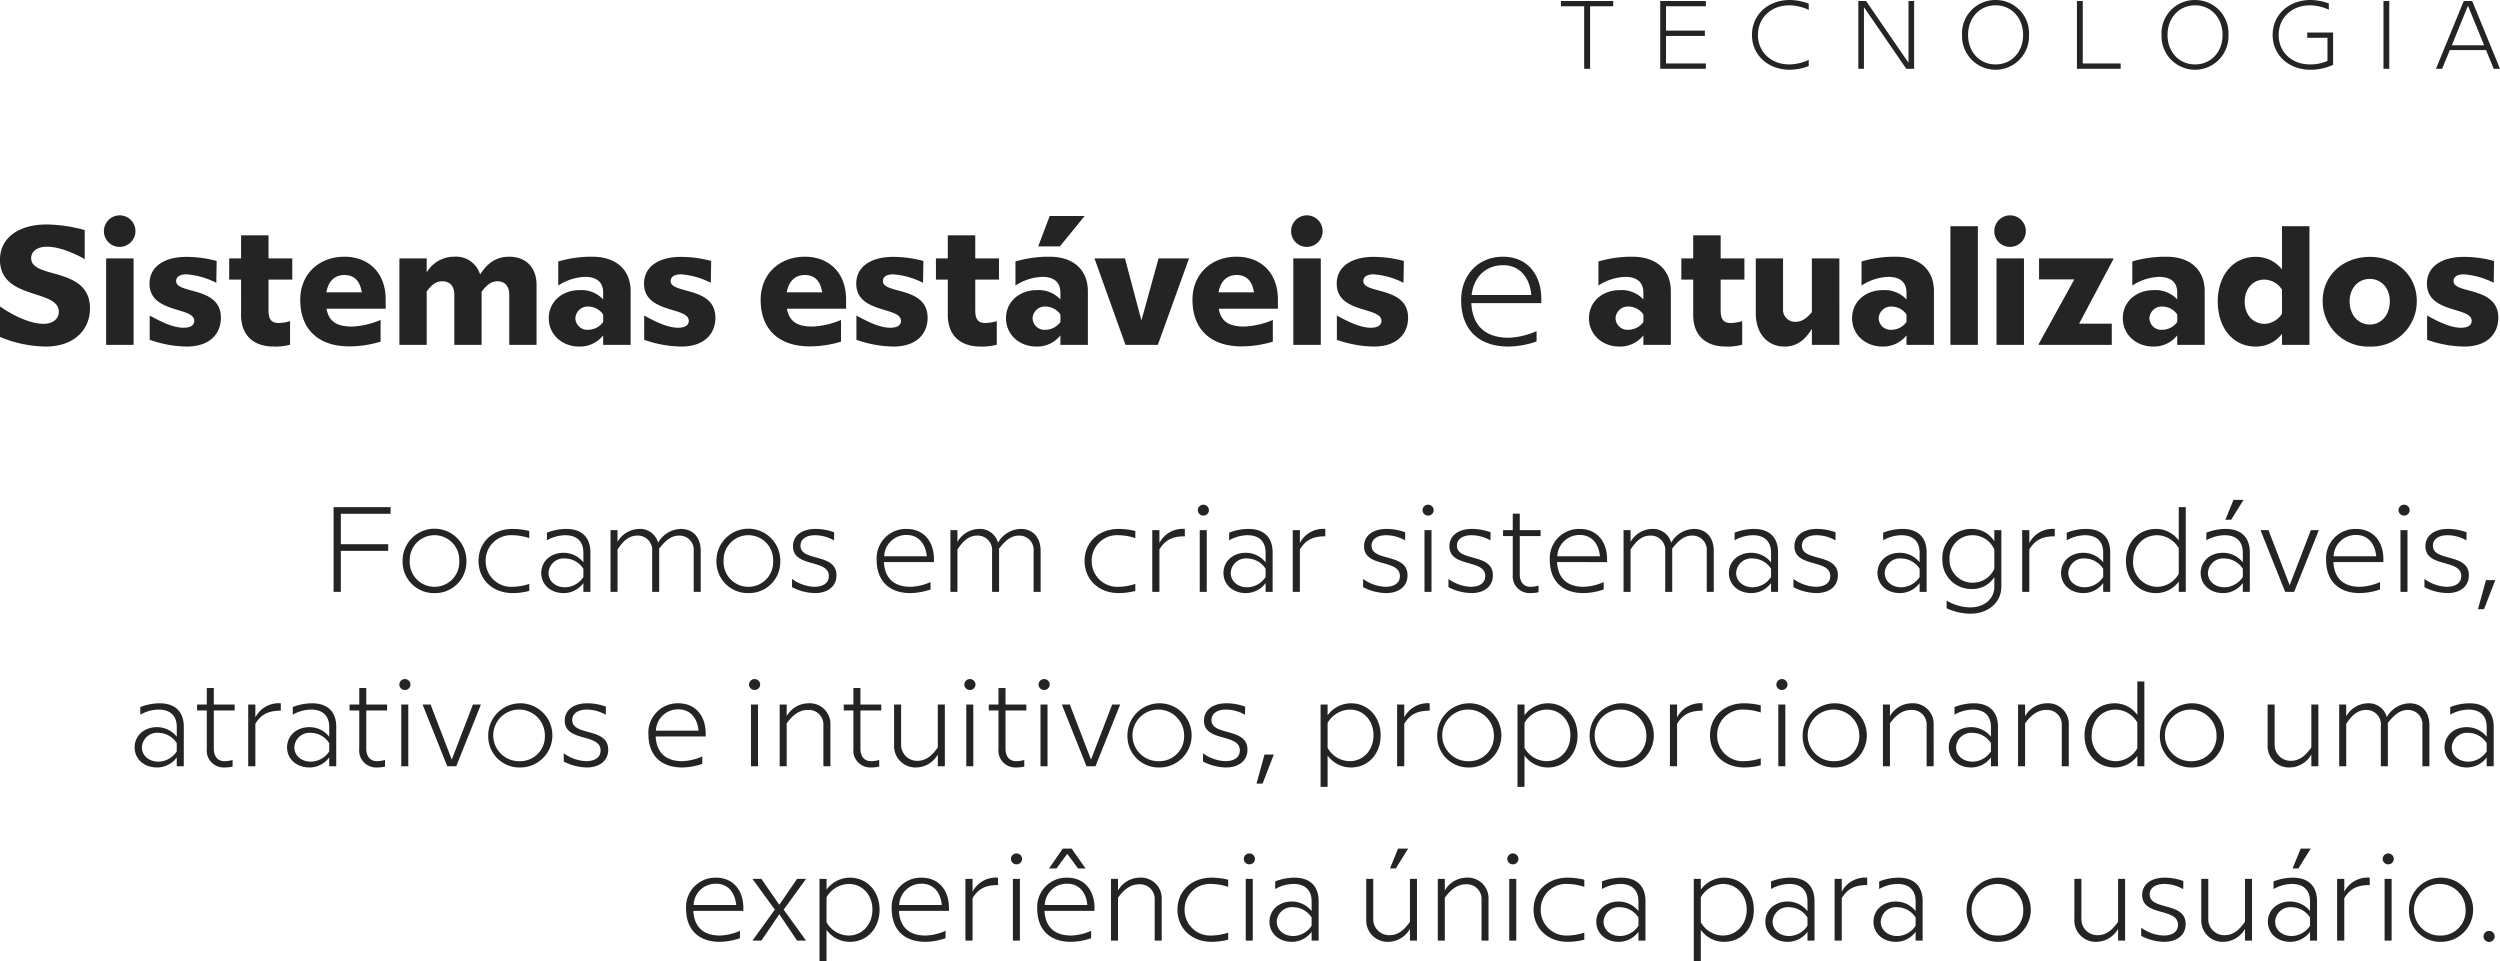
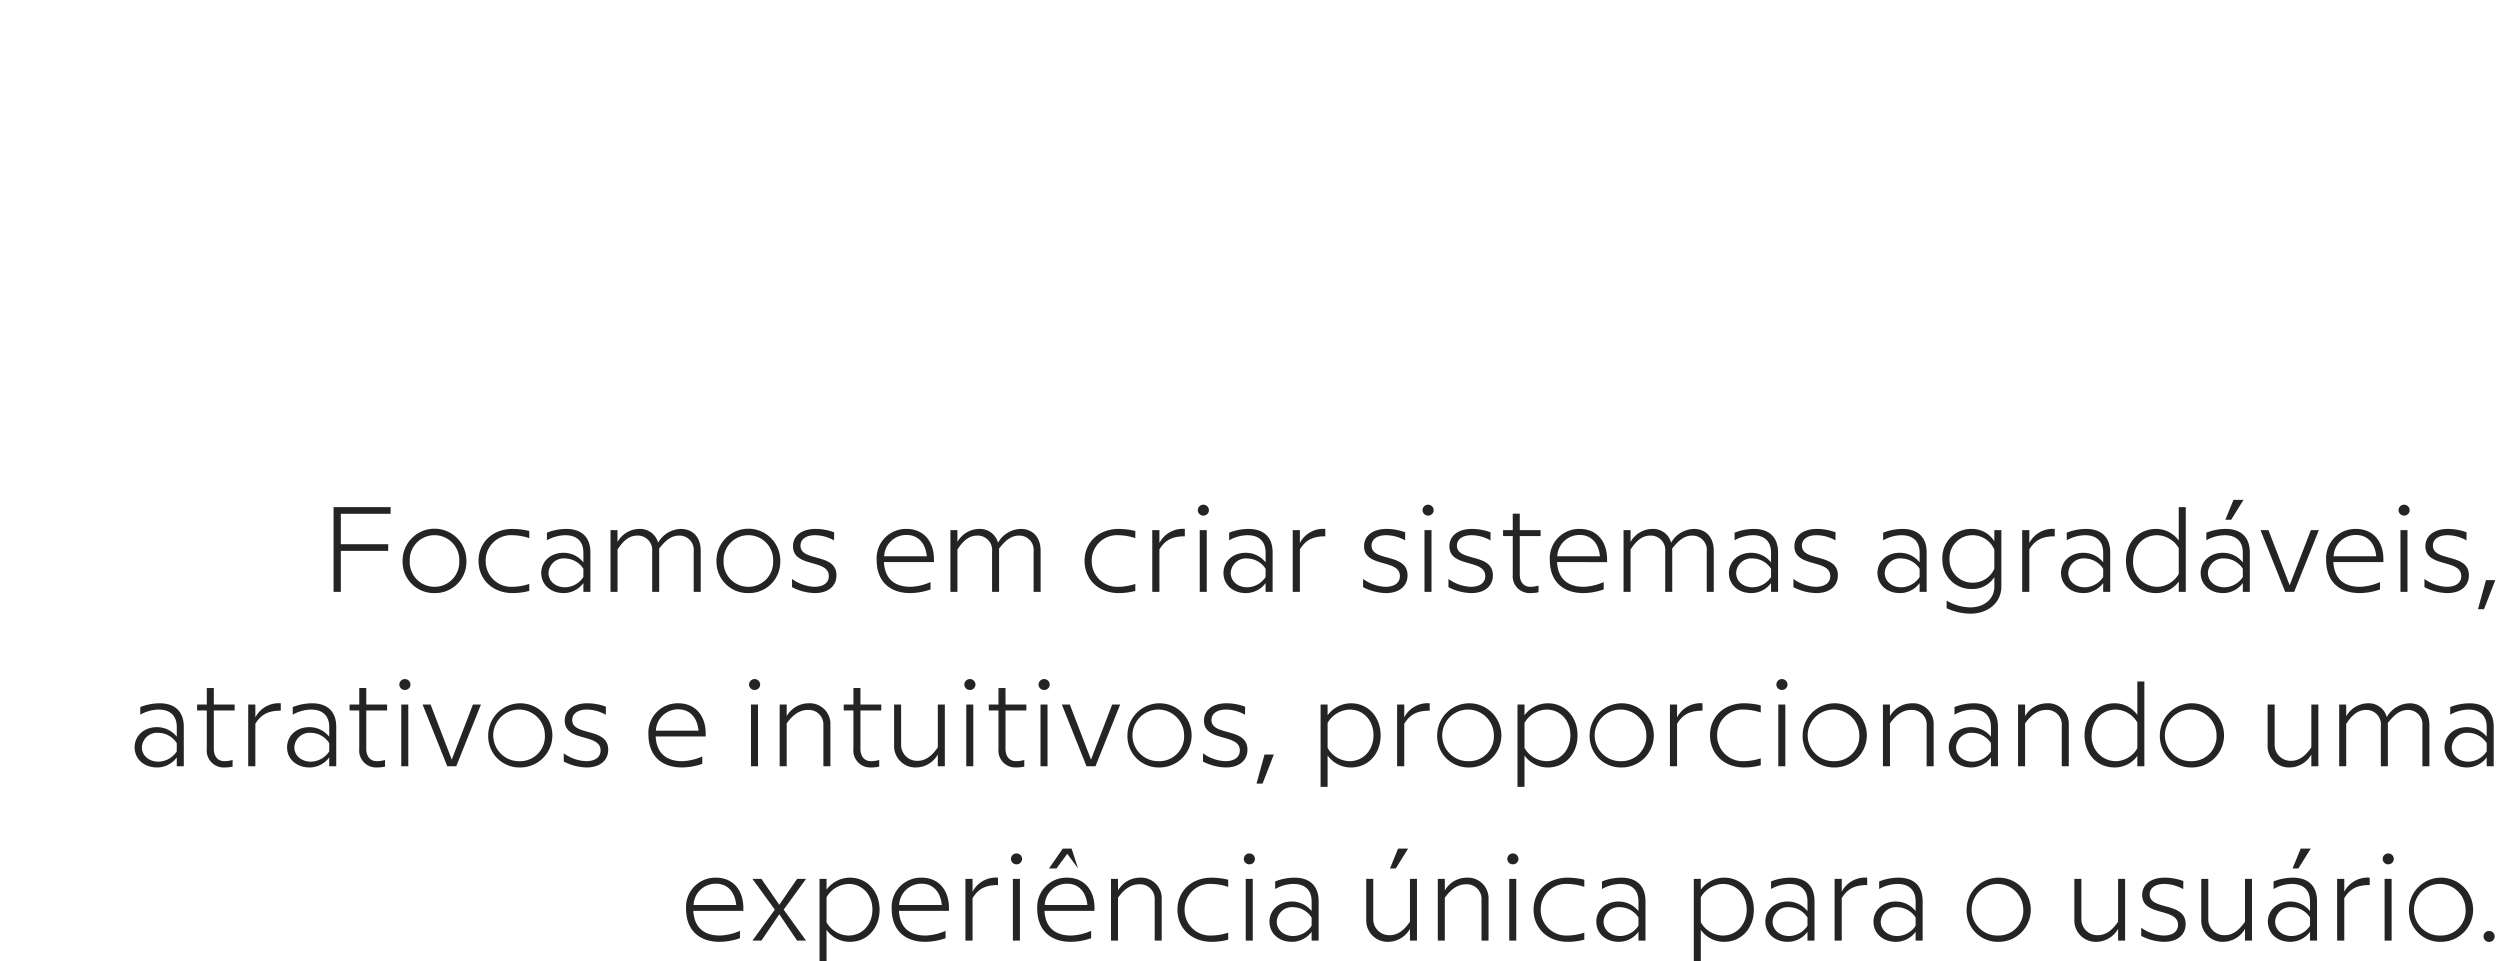
<svg xmlns="http://www.w3.org/2000/svg" id="Componente_1_1" data-name="Componente 1 – 1" width="516.145" height="198.45" viewBox="0 0 516.145 198.45">
-   <path id="Caminho_63" data-name="Caminho 63" d="M100.6,39.35c5.915,0,9.135-3.535,9.135-7.875,0-8.715-12.145-5.985-12.145-10.36,0-1.365,1.155-2.38,3.29-2.38,2.17,0,5,1.015,7.77,2.555V15.3a30.627,30.627,0,0,0-7.875-1.155c-5.81,0-9.625,2.8-9.625,7.28,0,8.365,12.145,5.985,12.145,10.745,0,1.47-1.225,2.485-3.15,2.485-2.7,0-6.23-1.645-9-3.6v6.3A25.12,25.12,0,0,0,100.6,39.35ZM115.9,18.77a3.255,3.255,0,1,0-3.29-3.255A3.222,3.222,0,0,0,115.9,18.77ZM113.065,39h5.67V21.15h-5.67Zm16.66.35c4.725,0,7.035-2.625,7.035-5.95,0-6.545-9.24-4.83-9.24-7.56,0-.875.735-1.4,2.135-1.4a16.165,16.165,0,0,1,6.16,1.75l.07-4.515a24.037,24.037,0,0,0-6.23-.84c-4.62,0-7.63,2.03-7.63,5.53,0,6.195,9.24,4.725,9.24,7.665,0,.91-.77,1.435-2.205,1.435-2.24,0-4.83-1.33-7-2.52V37.95A23.647,23.647,0,0,0,129.725,39.35Zm21.77-13.825V21.15h-4.9V16.39h-5.67v4.76h-2.45v4.375h2.45V32.84c0,4.025,2.38,6.51,6.79,6.51a11.407,11.407,0,0,0,3.325-.385V34.1a8.518,8.518,0,0,1-2.38.385c-1.505,0-2.065-.805-2.065-2.625V25.525Zm19.285,4.13c0-5.67-3.64-8.855-8.54-8.855-5.04,0-9.1,3.4-9.1,8.925,0,6.055,3.745,9.59,10.15,9.59a22.394,22.394,0,0,0,6.44-.98v-4.48a16.941,16.941,0,0,1-5.88,1.365c-3.15,0-4.8-1.015-5.285-3.675H170.78Zm-8.505-5.075c2.065,0,3.22,1.3,3.57,3.57H158.53C158.95,25.84,160.245,24.58,162.275,24.58ZM196.26,20.8c-2.73,0-4.515,1.4-5.985,3.675A5.171,5.171,0,0,0,184.92,20.8a6.527,6.527,0,0,0-5.67,3.255V21.15h-5.635V39h5.635V27.975c1.015-1.4,1.925-2.1,3.22-2.1,1.575,0,2.485,1.015,2.485,2.765V39h5.635V28.01c1.05-1.365,1.96-2.135,3.255-2.135,1.54,0,2.45,1.015,2.45,2.765V39h5.635V26.61C201.93,23.04,199.76,20.8,196.26,20.8Zm17.185,0a24.247,24.247,0,0,0-7.035.98v4.97a10.7,10.7,0,0,1,5.565-1.785c2.66,0,3.71,1.365,3.71,3.22V29.62a6.115,6.115,0,0,0-4.83-1.925c-3.745,0-6.405,2.485-6.405,5.81,0,3.29,2.66,5.845,6.3,5.845a6.13,6.13,0,0,0,4.935-2.31V39h5.67V27.94C221.355,23.39,218.24,20.8,213.445,20.8Zm-.805,15.085a2.464,2.464,0,0,1-2.695-2.345,2.542,2.542,0,0,1,2.695-2.45,3.756,3.756,0,0,1,3.045,1.645v1.54A3.85,3.85,0,0,1,212.64,35.885Zm19.18,3.465c4.725,0,7.035-2.625,7.035-5.95,0-6.545-9.24-4.83-9.24-7.56,0-.875.735-1.4,2.135-1.4a16.165,16.165,0,0,1,6.16,1.75l.07-4.515a24.037,24.037,0,0,0-6.23-.84c-4.62,0-7.63,2.03-7.63,5.53,0,6.195,9.24,4.725,9.24,7.665,0,.91-.77,1.435-2.205,1.435-2.24,0-4.83-1.33-7-2.52V37.95A23.647,23.647,0,0,0,231.82,39.35Zm34.02-9.695c0-5.67-3.64-8.855-8.54-8.855-5.04,0-9.1,3.4-9.1,8.925,0,6.055,3.745,9.59,10.15,9.59a22.394,22.394,0,0,0,6.44-.98v-4.48a16.941,16.941,0,0,1-5.88,1.365c-3.15,0-4.795-1.015-5.285-3.675H265.84Zm-8.505-5.075c2.065,0,3.22,1.3,3.57,3.57H253.59C254.01,25.84,255.3,24.58,257.335,24.58Zm18.3,14.77c4.725,0,7.035-2.625,7.035-5.95,0-6.545-9.24-4.83-9.24-7.56,0-.875.735-1.4,2.135-1.4a16.165,16.165,0,0,1,6.16,1.75l.07-4.515a24.037,24.037,0,0,0-6.23-.84c-4.62,0-7.63,2.03-7.63,5.53,0,6.195,9.24,4.725,9.24,7.665,0,.91-.77,1.435-2.205,1.435-2.24,0-4.83-1.33-7-2.52V37.95A23.647,23.647,0,0,0,275.64,39.35Zm21.77-13.825V21.15h-4.9V16.39h-5.67v4.76h-2.45v4.375h2.45V32.84c0,4.025,2.38,6.51,6.79,6.51a11.407,11.407,0,0,0,3.325-.385V34.1a8.518,8.518,0,0,1-2.38.385c-1.505,0-2.065-.805-2.065-2.625V25.525ZM315.085,12.4h-7.21l-2.38,6.265h4.48Zm-7.245,8.4a24.247,24.247,0,0,0-7.035.98v4.97a10.7,10.7,0,0,1,5.565-1.785c2.66,0,3.71,1.365,3.71,3.22V29.62a6.115,6.115,0,0,0-4.83-1.925c-3.745,0-6.4,2.485-6.4,5.81,0,3.29,2.66,5.845,6.3,5.845a6.13,6.13,0,0,0,4.935-2.31V39h5.67V27.94C315.75,23.39,312.635,20.8,307.84,20.8Zm-.8,15.085a2.464,2.464,0,0,1-2.7-2.345,2.542,2.542,0,0,1,2.7-2.45,3.756,3.756,0,0,1,3.045,1.645v1.54A3.85,3.85,0,0,1,307.035,35.885Zm23.31-14.735L326.81,33.96l-3.395-12.81h-6.3L323.52,39H330.2l6.44-17.85Zm24.64,8.505c0-5.67-3.64-8.855-8.54-8.855-5.04,0-9.1,3.4-9.1,8.925,0,6.055,3.745,9.59,10.15,9.59a22.394,22.394,0,0,0,6.44-.98v-4.48a16.942,16.942,0,0,1-5.88,1.365c-3.15,0-4.8-1.015-5.285-3.675h12.215ZM346.48,24.58c2.065,0,3.22,1.3,3.57,3.57h-7.315C343.155,25.84,344.45,24.58,346.48,24.58Zm14.525-5.81a3.255,3.255,0,1,0-3.29-3.255A3.222,3.222,0,0,0,361.005,18.77ZM358.17,39h5.67V21.15h-5.67Zm16.66.35c4.725,0,7.035-2.625,7.035-5.95,0-6.545-9.24-4.83-9.24-7.56,0-.875.735-1.4,2.135-1.4a16.165,16.165,0,0,1,6.16,1.75l.07-4.515a24.037,24.037,0,0,0-6.23-.84c-4.62,0-7.63,2.03-7.63,5.53,0,6.195,9.24,4.725,9.24,7.665,0,.91-.77,1.435-2.205,1.435-2.24,0-4.83-1.33-7-2.52V37.95A23.647,23.647,0,0,0,374.83,39.35Zm34.545-9.8c0-5.145-2.975-8.75-7.91-8.75-5.145,0-8.645,3.815-8.645,8.96,0,6.055,3.605,9.59,9.765,9.59a18.609,18.609,0,0,0,5.81-1.05V36.165a15.665,15.665,0,0,1-5.775,1.365c-4.725,0-7.455-2.415-7.7-7.14h14.455Zm-7.91-7c3.465,0,5.5,2.52,5.845,6.16H394.99C395.375,25.035,397.9,22.55,401.465,22.55ZM428.2,20.8a24.247,24.247,0,0,0-7.035.98v4.97a10.7,10.7,0,0,1,5.565-1.785c2.66,0,3.71,1.365,3.71,3.22V29.62a6.115,6.115,0,0,0-4.83-1.925c-3.745,0-6.4,2.485-6.4,5.81,0,3.29,2.66,5.845,6.3,5.845a6.13,6.13,0,0,0,4.935-2.31V39h5.67V27.94C436.115,23.39,433,20.8,428.2,20.8Zm-.8,15.085a2.464,2.464,0,0,1-2.7-2.345,2.542,2.542,0,0,1,2.7-2.45,3.756,3.756,0,0,1,3.045,1.645v1.54A3.85,3.85,0,0,1,427.4,35.885Zm23.9-10.36V21.15h-4.9V16.39h-5.67v4.76h-2.45v4.375h2.45V32.84c0,4.025,2.38,6.51,6.79,6.51a11.407,11.407,0,0,0,3.325-.385V34.1a8.518,8.518,0,0,1-2.38.385c-1.505,0-2.065-.805-2.065-2.625V25.525Zm13.93-4.375v11.1c-1.05,1.225-2.03,1.995-3.395,1.995a2.5,2.5,0,0,1-2.555-2.765V21.15H453.65V32.455c0,4.55,2.73,6.895,5.915,6.895,2.66,0,4.27-1.435,5.67-3.64V39h5.67V21.15Zm17.29-.35a24.247,24.247,0,0,0-7.035.98v4.97a10.7,10.7,0,0,1,5.565-1.785c2.66,0,3.71,1.365,3.71,3.22V29.62a6.115,6.115,0,0,0-4.83-1.925c-3.745,0-6.4,2.485-6.4,5.81,0,3.29,2.66,5.845,6.3,5.845a6.13,6.13,0,0,0,4.935-2.31V39h5.67V27.94C490.435,23.39,487.32,20.8,482.525,20.8Zm-.8,15.085a2.464,2.464,0,0,1-2.7-2.345,2.542,2.542,0,0,1,2.7-2.45,3.756,3.756,0,0,1,3.045,1.645v1.54A3.85,3.85,0,0,1,481.72,35.885ZM493.83,39h5.67V14.5h-5.67Zm12.355-20.23a3.255,3.255,0,1,0-3.29-3.255A3.222,3.222,0,0,0,506.185,18.77ZM503.35,39h5.67V21.15h-5.67Zm24.115-17.85h-15.33v4.34h7.28l-7.35,13.335V39H527.15V34.625H520.4l7.07-13.3Zm10.955-.35a24.247,24.247,0,0,0-7.035.98v4.97a10.7,10.7,0,0,1,5.565-1.785c2.66,0,3.71,1.365,3.71,3.22V29.62a6.115,6.115,0,0,0-4.83-1.925c-3.745,0-6.405,2.485-6.405,5.81,0,3.29,2.66,5.845,6.3,5.845a6.13,6.13,0,0,0,4.935-2.31V39h5.67V27.94C546.33,23.39,543.215,20.8,538.42,20.8Zm-.8,15.085a2.464,2.464,0,0,1-2.7-2.345,2.542,2.542,0,0,1,2.7-2.45,3.756,3.756,0,0,1,3.045,1.645v1.54A3.85,3.85,0,0,1,537.615,35.885ZM562.29,14.5v8.925a6.789,6.789,0,0,0-5.46-2.59c-4.76,0-7.8,3.955-7.8,9.24s3.045,9.275,7.8,9.275a6.72,6.72,0,0,0,5.46-2.625V39h5.67V14.5Zm-3.57,20.16c-2.45,0-4.13-1.925-4.13-4.585,0-2.625,1.645-4.55,4.095-4.55a4.463,4.463,0,0,1,3.605,2.065v4.97A4.436,4.436,0,0,1,558.72,34.66Zm21.7,4.69a9.341,9.341,0,0,0,9.7-9.45c0-5.215-4.165-9.065-9.7-9.065s-9.73,3.85-9.73,9.065A9.37,9.37,0,0,0,580.42,39.35Zm0-4.55c-2.38,0-4.165-1.96-4.165-4.795,0-2.73,1.785-4.62,4.165-4.62s4.13,1.89,4.13,4.62C584.55,32.84,582.8,34.8,580.42,34.8Zm19.495,4.55c4.725,0,7.035-2.625,7.035-5.95,0-6.545-9.24-4.83-9.24-7.56,0-.875.735-1.4,2.135-1.4a16.165,16.165,0,0,1,6.16,1.75l.07-4.515a24.037,24.037,0,0,0-6.23-.84c-4.62,0-7.63,2.03-7.63,5.53,0,6.195,9.24,4.725,9.24,7.665,0,.91-.77,1.435-2.205,1.435-2.24,0-4.83-1.33-7-2.52V37.95A23.647,23.647,0,0,0,599.915,39.35Z" transform="translate(-91.155 32.2)" fill="#242424" />
-   <path id="Caminho_64" data-name="Caminho 64" d="M113.8,11.875V10.5H102.025V28h1.5V19.525H113.3V18.15h-9.775V11.875Zm9.075,16.375a6.441,6.441,0,0,0,6.575-6.625,6.588,6.588,0,1,0-13.175,0A6.461,6.461,0,0,0,122.875,28.25Zm0-1.3a5.1,5.1,0,0,1-5.125-5.325,5.117,5.117,0,1,1,10.225,0A5.1,5.1,0,0,1,122.875,26.95Zm16.15,1.3a13.653,13.653,0,0,0,3.4-.45V26.35a11.52,11.52,0,0,1-3.45.6,5.283,5.283,0,0,1-5.55-5.35,5.23,5.23,0,0,1,5.55-5.3,11.651,11.651,0,0,1,3.45.6V15.425A14.749,14.749,0,0,0,139,15c-4.2,0-7.05,2.825-7.05,6.6C131.95,25.425,134.825,28.25,139.025,28.25ZM150.05,15a11.054,11.054,0,0,0-3.975.775V17.35a7.853,7.853,0,0,1,3.775-1.05c2.4,0,3.75,1.275,3.75,3.6v2a5.239,5.239,0,0,0-4.075-1.975c-2.725,0-4.625,1.8-4.625,4.175s1.9,4.15,4.65,4.15a5.044,5.044,0,0,0,4.05-2.075V28h1.45V19.85C155.05,16.75,153.275,15,150.05,15Zm-.225,12.05c-1.975,0-3.425-1.25-3.425-2.95a3.141,3.141,0,0,1,3.425-3,4.587,4.587,0,0,1,3.775,2.125v1.7A4.633,4.633,0,0,1,149.825,27.05ZM173.725,15a5.551,5.551,0,0,0-4.7,2.85,3.839,3.839,0,0,0-3.9-2.85,5.25,5.25,0,0,0-4.475,2.675V15.25H159.2V28h1.45V19.25c1.15-1.775,2.375-2.875,4.1-2.875a2.978,2.978,0,0,1,3.05,3.275V28h1.45V19.525a2.718,2.718,0,0,0-.025-.45c1.175-1.475,2.35-2.7,4.15-2.7a2.954,2.954,0,0,1,3,3.275V28h1.45V19.525C177.825,16.725,176.2,15,173.725,15Zm13.95,13.25a6.441,6.441,0,0,0,6.575-6.625,6.588,6.588,0,1,0-13.175,0A6.461,6.461,0,0,0,187.675,28.25Zm0-1.3a5.1,5.1,0,0,1-5.125-5.325,5.117,5.117,0,1,1,10.225,0A5.1,5.1,0,0,1,187.675,26.95Zm13.7,1.3c2.775,0,4.475-1.45,4.475-3.675,0-4.675-7.425-2.725-7.425-6.125,0-1.3,1.125-2.15,3.025-2.15a7.95,7.95,0,0,1,3.9,1.075l.025-1.675a11.05,11.05,0,0,0-3.85-.7c-2.85,0-4.65,1.4-4.65,3.575,0,4.5,7.4,2.575,7.4,6.15,0,1.375-1.075,2.225-3.025,2.225a8.427,8.427,0,0,1-4.575-1.625v1.7A10.713,10.713,0,0,0,201.375,28.25Zm24.6-7c0-3.675-2.125-6.25-5.65-6.25a6.048,6.048,0,0,0-6.175,6.4c0,4.325,2.575,6.85,6.975,6.85a13.292,13.292,0,0,0,4.15-.75V25.975a11.189,11.189,0,0,1-4.125.975c-3.375,0-5.325-1.725-5.5-5.1h10.325Zm-5.65-5c2.475,0,3.925,1.8,4.175,4.4h-8.8A4.564,4.564,0,0,1,220.325,16.25ZM243.9,15a5.551,5.551,0,0,0-4.7,2.85A3.839,3.839,0,0,0,235.3,15a5.25,5.25,0,0,0-4.475,2.675V15.25h-1.45V28h1.45V19.25c1.15-1.775,2.375-2.875,4.1-2.875a2.978,2.978,0,0,1,3.05,3.275V28h1.45V19.525a2.718,2.718,0,0,0-.025-.45c1.175-1.475,2.35-2.7,4.15-2.7a2.954,2.954,0,0,1,3,3.275V28H248V19.525C248,16.725,246.375,15,243.9,15Zm20.25,13.25a13.653,13.653,0,0,0,3.4-.45V26.35a11.52,11.52,0,0,1-3.45.6,5.283,5.283,0,0,1-5.55-5.35,5.23,5.23,0,0,1,5.55-5.3,11.651,11.651,0,0,1,3.45.6V15.425A14.749,14.749,0,0,0,264.125,15c-4.2,0-7.05,2.825-7.05,6.6C257.075,25.425,259.95,28.25,264.15,28.25Zm8.375-10.35V15.25H271.05V28h1.475V19.225c1.075-1.7,2.35-2.7,5.25-2.7V15A5.427,5.427,0,0,0,272.525,17.9Zm9.075-5.65a1.131,1.131,0,0,0,1.15-1.15,1.151,1.151,0,0,0-2.3,0A1.131,1.131,0,0,0,281.6,12.25ZM280.85,28h1.45V15.25h-1.45ZM290.9,15a11.054,11.054,0,0,0-3.975.775V17.35A7.853,7.853,0,0,1,290.7,16.3c2.4,0,3.75,1.275,3.75,3.6v2a5.239,5.239,0,0,0-4.075-1.975c-2.725,0-4.625,1.8-4.625,4.175s1.9,4.15,4.65,4.15a5.044,5.044,0,0,0,4.05-2.075V28h1.45V19.85C295.9,16.75,294.125,15,290.9,15Zm-.225,12.05c-1.975,0-3.425-1.25-3.425-2.95a3.141,3.141,0,0,1,3.425-3,4.587,4.587,0,0,1,3.775,2.125v1.7A4.633,4.633,0,0,1,290.675,27.05Zm10.85-9.15V15.25H300.05V28h1.475V19.225c1.075-1.7,2.35-2.7,5.25-2.7V15A5.427,5.427,0,0,0,301.525,17.9Zm17.75,10.35c2.775,0,4.475-1.45,4.475-3.675,0-4.675-7.425-2.725-7.425-6.125,0-1.3,1.125-2.15,3.025-2.15a7.95,7.95,0,0,1,3.9,1.075l.025-1.675a11.05,11.05,0,0,0-3.85-.7c-2.85,0-4.65,1.4-4.65,3.575,0,4.5,7.4,2.575,7.4,6.15,0,1.375-1.075,2.225-3.025,2.225a8.428,8.428,0,0,1-4.575-1.625v1.7A10.713,10.713,0,0,0,319.275,28.25Zm8.725-16a1.131,1.131,0,0,0,1.15-1.15,1.151,1.151,0,0,0-2.3,0A1.131,1.131,0,0,0,328,12.25ZM327.25,28h1.45V15.25h-1.45Zm9.65.25c2.775,0,4.475-1.45,4.475-3.675,0-4.675-7.425-2.725-7.425-6.125,0-1.3,1.125-2.15,3.025-2.15a7.95,7.95,0,0,1,3.9,1.075L340.9,15.7a11.05,11.05,0,0,0-3.85-.7c-2.85,0-4.65,1.4-4.65,3.575,0,4.5,7.4,2.575,7.4,6.15,0,1.375-1.075,2.225-3.025,2.225a8.428,8.428,0,0,1-4.575-1.625v1.7A10.713,10.713,0,0,0,336.9,28.25Zm14.325-11.775V15.25h-4.3v-3.4h-1.45v3.4h-2v1.225h2v7.95a3.483,3.483,0,0,0,3.575,3.825,7.929,7.929,0,0,0,1.75-.175V26.7a6.113,6.113,0,0,1-1.7.25c-1.35,0-2.175-.975-2.175-2.575v-7.9ZM364.95,21.25c0-3.675-2.125-6.25-5.65-6.25a6.048,6.048,0,0,0-6.175,6.4c0,4.325,2.575,6.85,6.975,6.85a13.292,13.292,0,0,0,4.15-.75V25.975a11.189,11.189,0,0,1-4.125.975c-3.375,0-5.325-1.725-5.5-5.1H364.95Zm-5.65-5c2.475,0,3.925,1.8,4.175,4.4h-8.8A4.564,4.564,0,0,1,359.3,16.25ZM382.875,15a5.551,5.551,0,0,0-4.7,2.85,3.839,3.839,0,0,0-3.9-2.85,5.25,5.25,0,0,0-4.475,2.675V15.25h-1.45V28h1.45V19.25c1.15-1.775,2.375-2.875,4.1-2.875a2.978,2.978,0,0,1,3.05,3.275V28h1.45V19.525a2.715,2.715,0,0,0-.025-.45c1.175-1.475,2.35-2.7,4.15-2.7a2.954,2.954,0,0,1,3,3.275V28h1.45V19.525C386.975,16.725,385.35,15,382.875,15Zm12.375,0a11.054,11.054,0,0,0-3.975.775V17.35a7.853,7.853,0,0,1,3.775-1.05c2.4,0,3.75,1.275,3.75,3.6v2a5.239,5.239,0,0,0-4.075-1.975c-2.725,0-4.625,1.8-4.625,4.175s1.9,4.15,4.65,4.15a5.044,5.044,0,0,0,4.05-2.075V28h1.45V19.85C400.25,16.75,398.475,15,395.25,15Zm-.225,12.05c-1.975,0-3.425-1.25-3.425-2.95a3.141,3.141,0,0,1,3.425-3,4.587,4.587,0,0,1,3.775,2.125v1.7A4.633,4.633,0,0,1,395.025,27.05Zm13.1,1.2c2.775,0,4.475-1.45,4.475-3.675,0-4.675-7.425-2.725-7.425-6.125,0-1.3,1.125-2.15,3.025-2.15a7.95,7.95,0,0,1,3.9,1.075l.025-1.675a11.05,11.05,0,0,0-3.85-.7c-2.85,0-4.65,1.4-4.65,3.575,0,4.5,7.4,2.575,7.4,6.15,0,1.375-1.075,2.225-3.025,2.225a8.428,8.428,0,0,1-4.575-1.625v1.7A10.713,10.713,0,0,0,408.125,28.25ZM425.925,15a11.054,11.054,0,0,0-3.975.775V17.35a7.853,7.853,0,0,1,3.775-1.05c2.4,0,3.75,1.275,3.75,3.6v2a5.239,5.239,0,0,0-4.075-1.975c-2.725,0-4.625,1.8-4.625,4.175s1.9,4.15,4.65,4.15a5.044,5.044,0,0,0,4.05-2.075V28h1.45V19.85C430.925,16.75,429.15,15,425.925,15ZM425.7,27.05c-1.975,0-3.425-1.25-3.425-2.95a3.141,3.141,0,0,1,3.425-3,4.587,4.587,0,0,1,3.775,2.125v1.7A4.633,4.633,0,0,1,425.7,27.05Zm19.2-11.8v2.3A5.4,5.4,0,0,0,440.175,15a5.927,5.927,0,0,0-6,6.2,5.938,5.938,0,0,0,6.05,6.2,5.29,5.29,0,0,0,4.675-2.45v2c0,2.475-2.05,4.25-4.975,4.25a9.951,9.951,0,0,1-4.875-1.4v1.575a11.857,11.857,0,0,0,4.9,1.125c3.8,0,6.4-2.425,6.4-5.55V15.25ZM440.5,26.1a4.715,4.715,0,0,1-4.85-4.9,4.723,4.723,0,0,1,4.825-4.9,4.878,4.878,0,0,1,4.425,2.975v3.95A4.845,4.845,0,0,1,440.5,26.1Zm11.625-8.2V15.25H450.65V28h1.475V19.225c1.075-1.7,2.35-2.7,5.25-2.7V15A5.427,5.427,0,0,0,452.125,17.9Zm11.7-2.9a11.054,11.054,0,0,0-3.975.775V17.35a7.853,7.853,0,0,1,3.775-1.05c2.4,0,3.75,1.275,3.75,3.6v2a5.239,5.239,0,0,0-4.075-1.975c-2.725,0-4.625,1.8-4.625,4.175s1.9,4.15,4.65,4.15a5.044,5.044,0,0,0,4.05-2.075V28h1.45V19.85C468.825,16.75,467.05,15,463.825,15ZM463.6,27.05c-1.975,0-3.425-1.25-3.425-2.95a3.141,3.141,0,0,1,3.425-3,4.587,4.587,0,0,1,3.775,2.125v1.7A4.633,4.633,0,0,1,463.6,27.05ZM482.975,10.5v6.9A5.738,5.738,0,0,0,478.3,15c-3.675,0-6.225,2.825-6.225,6.625s2.55,6.625,6.225,6.625a5.78,5.78,0,0,0,4.675-2.375V28h1.45V10.5ZM478.6,26.95a5.028,5.028,0,0,1-5.05-5.325c0-3.05,2.025-5.325,5-5.325a5.278,5.278,0,0,1,4.425,2.675v5.3A5.215,5.215,0,0,1,478.6,26.95ZM496.35,9h-2.075L492.6,13.1h1.2Zm-3.7,6a11.054,11.054,0,0,0-3.975.775V17.35a7.853,7.853,0,0,1,3.775-1.05c2.4,0,3.75,1.275,3.75,3.6v2a5.239,5.239,0,0,0-4.075-1.975c-2.725,0-4.625,1.8-4.625,4.175s1.9,4.15,4.65,4.15a5.044,5.044,0,0,0,4.05-2.075V28h1.45V19.85C497.65,16.75,495.875,15,492.65,15Zm-.225,12.05C490.45,27.05,489,25.8,489,24.1a3.141,3.141,0,0,1,3.425-3,4.587,4.587,0,0,1,3.775,2.125v1.7A4.633,4.633,0,0,1,492.425,27.05Zm17.825-11.8-4.375,11.375L501.5,15.25h-1.65L504.95,28h1.85l5.1-12.75Zm14.975,6c0-3.675-2.125-6.25-5.65-6.25a6.048,6.048,0,0,0-6.175,6.4c0,4.325,2.575,6.85,6.975,6.85a13.292,13.292,0,0,0,4.15-.75V25.975a11.189,11.189,0,0,1-4.125.975c-3.375,0-5.325-1.725-5.5-5.1h10.325Zm-5.65-5c2.475,0,3.925,1.8,4.175,4.4h-8.8A4.564,4.564,0,0,1,519.575,16.25Zm9.925-4a1.131,1.131,0,0,0,1.15-1.15,1.151,1.151,0,0,0-2.3,0A1.131,1.131,0,0,0,529.5,12.25ZM528.75,28h1.45V15.25h-1.45Zm9.65.25c2.775,0,4.475-1.45,4.475-3.675,0-4.675-7.425-2.725-7.425-6.125,0-1.3,1.125-2.15,3.025-2.15a7.95,7.95,0,0,1,3.9,1.075L542.4,15.7a11.05,11.05,0,0,0-3.85-.7c-2.85,0-4.65,1.4-4.65,3.575,0,4.5,7.4,2.575,7.4,6.15,0,1.375-1.075,2.225-3.025,2.225a8.428,8.428,0,0,1-4.575-1.625v1.7A10.713,10.713,0,0,0,538.4,28.25Zm6.35,3.325H546l2.325-6H546.4ZM66.1,51a11.054,11.054,0,0,0-3.975.775V53.35A7.853,7.853,0,0,1,65.9,52.3c2.4,0,3.75,1.275,3.75,3.6v2a5.239,5.239,0,0,0-4.075-1.975c-2.725,0-4.625,1.8-4.625,4.175s1.9,4.15,4.65,4.15a5.044,5.044,0,0,0,4.05-2.075V64H71.1V55.85C71.1,52.75,69.325,51,66.1,51Zm-.225,12.05c-1.975,0-3.425-1.25-3.425-2.95a3.141,3.141,0,0,1,3.425-3,4.586,4.586,0,0,1,3.775,2.125v1.7A4.633,4.633,0,0,1,65.875,63.05ZM81.6,52.475V51.25H77.3v-3.4H75.85v3.4h-2v1.225h2v7.95a3.483,3.483,0,0,0,3.575,3.825,7.929,7.929,0,0,0,1.75-.175V62.7a6.113,6.113,0,0,1-1.7.25c-1.35,0-2.175-.975-2.175-2.575v-7.9ZM85.875,53.9V51.25H84.4V64h1.475V55.225c1.075-1.7,2.35-2.7,5.25-2.7V51A5.427,5.427,0,0,0,85.875,53.9Zm11.7-2.9a11.054,11.054,0,0,0-3.975.775V53.35a7.853,7.853,0,0,1,3.775-1.05c2.4,0,3.75,1.275,3.75,3.6v2a5.239,5.239,0,0,0-4.075-1.975c-2.725,0-4.625,1.8-4.625,4.175s1.9,4.15,4.65,4.15a5.044,5.044,0,0,0,4.05-2.075V64h1.45V55.85C102.575,52.75,100.8,51,97.575,51ZM97.35,63.05c-1.975,0-3.425-1.25-3.425-2.95a3.141,3.141,0,0,1,3.425-3,4.586,4.586,0,0,1,3.775,2.125v1.7A4.633,4.633,0,0,1,97.35,63.05Zm15.725-10.575V51.25h-4.3v-3.4h-1.45v3.4h-2v1.225h2v7.95A3.483,3.483,0,0,0,110.9,64.25a7.929,7.929,0,0,0,1.75-.175V62.7a6.113,6.113,0,0,1-1.7.25c-1.35,0-2.175-.975-2.175-2.575v-7.9Zm3.675-4.225a1.131,1.131,0,0,0,1.15-1.15,1.151,1.151,0,0,0-2.3,0A1.131,1.131,0,0,0,116.75,48.25ZM116,64h1.45V51.25H116Zm14.8-12.75-4.375,11.375L122.05,51.25H120.4L125.5,64h1.85l5.1-12.75Zm9.75,13a6.625,6.625,0,1,0-6.6-6.625A6.441,6.441,0,0,0,140.55,64.25Zm0-1.3a5.33,5.33,0,1,1,5.1-5.325A5.1,5.1,0,0,1,140.55,62.95Zm13.7,1.3c2.775,0,4.475-1.45,4.475-3.675,0-4.675-7.425-2.725-7.425-6.125,0-1.3,1.125-2.15,3.025-2.15a7.95,7.95,0,0,1,3.9,1.075l.025-1.675a11.05,11.05,0,0,0-3.85-.7c-2.85,0-4.65,1.4-4.65,3.575,0,4.5,7.4,2.575,7.4,6.15,0,1.375-1.075,2.225-3.025,2.225a8.427,8.427,0,0,1-4.575-1.625v1.7A10.713,10.713,0,0,0,154.25,64.25Zm24.6-7c0-3.675-2.125-6.25-5.65-6.25a6.048,6.048,0,0,0-6.175,6.4c0,4.325,2.575,6.85,6.975,6.85a13.292,13.292,0,0,0,4.15-.75V61.975a11.189,11.189,0,0,1-4.125.975c-3.375,0-5.325-1.725-5.5-5.1H178.85Zm-5.65-5c2.475,0,3.925,1.8,4.175,4.4h-8.8A4.564,4.564,0,0,1,173.2,52.25Zm15.75-4a1.131,1.131,0,0,0,1.15-1.15,1.151,1.151,0,0,0-2.3,0A1.131,1.131,0,0,0,188.95,48.25ZM188.2,64h1.45V51.25H188.2Zm11.85-13a5.223,5.223,0,0,0-4.475,2.65v-2.4h-1.45V64h1.45V55.15c1.125-1.6,2.55-2.775,4.325-2.775a3.016,3.016,0,0,1,3.25,3.2V64h1.45V55.475A4.268,4.268,0,0,0,200.05,51Zm15.05,1.475V51.25h-4.3v-3.4h-1.45v3.4h-2v1.225h2v7.95a3.483,3.483,0,0,0,3.575,3.825,7.929,7.929,0,0,0,1.75-.175V62.7a6.113,6.113,0,0,1-1.7.25c-1.35,0-2.175-.975-2.175-2.575v-7.9Zm11.675-1.225V60.1c-1.1,1.6-2.4,2.775-4.175,2.775a3.288,3.288,0,0,1-3.4-3.375V51.25h-1.45V59.6a4.41,4.41,0,0,0,4.55,4.65,5.244,5.244,0,0,0,4.475-2.675V64h1.45V51.25Zm6.625-3a1.131,1.131,0,0,0,1.15-1.15,1.151,1.151,0,0,0-2.3,0A1.131,1.131,0,0,0,233.4,48.25ZM232.65,64h1.45V51.25h-1.45Zm12.4-11.525V51.25h-4.3v-3.4H239.3v3.4h-2v1.225h2v7.95a3.483,3.483,0,0,0,3.575,3.825,7.929,7.929,0,0,0,1.75-.175V62.7a6.113,6.113,0,0,1-1.7.25c-1.35,0-2.175-.975-2.175-2.575v-7.9Zm3.675-4.225a1.131,1.131,0,0,0,1.15-1.15,1.151,1.151,0,0,0-2.3,0A1.131,1.131,0,0,0,248.725,48.25ZM247.975,64h1.45V51.25h-1.45Zm14.8-12.75L258.4,62.625,254.025,51.25h-1.65l5.1,12.75h1.85l5.1-12.75Zm9.75,13a6.625,6.625,0,1,0-6.6-6.625A6.441,6.441,0,0,0,272.525,64.25Zm0-1.3a5.33,5.33,0,1,1,5.1-5.325A5.1,5.1,0,0,1,272.525,62.95Zm13.7,1.3c2.775,0,4.475-1.45,4.475-3.675,0-4.675-7.425-2.725-7.425-6.125,0-1.3,1.125-2.15,3.025-2.15a7.95,7.95,0,0,1,3.9,1.075l.025-1.675a11.05,11.05,0,0,0-3.85-.7c-2.85,0-4.65,1.4-4.65,3.575,0,4.5,7.4,2.575,7.4,6.15,0,1.375-1.075,2.225-3.025,2.225a8.428,8.428,0,0,1-4.575-1.625v1.7A10.713,10.713,0,0,0,286.225,64.25Zm6.35,3.325h1.25l2.325-6h-1.925ZM312.075,51a5.983,5.983,0,0,0-4.825,2.475V51.25H305.8v17h1.45V61.775a5.882,5.882,0,0,0,4.825,2.475c3.575,0,6.125-2.825,6.125-6.625S315.625,51,312.075,51Zm-.3,11.95a5.327,5.327,0,0,1-4.525-2.75V55.05a5.454,5.454,0,0,1,4.575-2.75c2.85,0,4.9,2.275,4.9,5.3C316.725,60.65,314.65,62.95,311.775,62.95Zm11.3-9.05V51.25H321.6V64h1.475V55.225c1.075-1.7,2.35-2.7,5.25-2.7V51A5.427,5.427,0,0,0,323.075,53.9Zm13.4,10.35a6.625,6.625,0,1,0-6.6-6.625A6.441,6.441,0,0,0,336.475,64.25Zm0-1.3a5.33,5.33,0,1,1,5.1-5.325A5.1,5.1,0,0,1,336.475,62.95ZM352.725,51a5.983,5.983,0,0,0-4.825,2.475V51.25h-1.45v17h1.45V61.775a5.882,5.882,0,0,0,4.825,2.475c3.575,0,6.125-2.825,6.125-6.625S356.275,51,352.725,51Zm-.3,11.95A5.327,5.327,0,0,1,347.9,60.2V55.05a5.454,5.454,0,0,1,4.575-2.75c2.85,0,4.9,2.275,4.9,5.3C357.375,60.65,355.3,62.95,352.425,62.95Zm15.525,1.3a6.625,6.625,0,1,0-6.6-6.625A6.441,6.441,0,0,0,367.95,64.25Zm0-1.3a5.33,5.33,0,1,1,5.1-5.325A5.1,5.1,0,0,1,367.95,62.95ZM379.4,53.9V51.25h-1.475V64H379.4V55.225c1.075-1.7,2.35-2.7,5.25-2.7V51A5.427,5.427,0,0,0,379.4,53.9Zm13.875,10.35a13.653,13.653,0,0,0,3.4-.45V62.35a11.52,11.52,0,0,1-3.45.6,5.283,5.283,0,0,1-5.55-5.35,5.23,5.23,0,0,1,5.55-5.3,11.651,11.651,0,0,1,3.45.6V51.425A14.749,14.749,0,0,0,393.25,51c-4.2,0-7.05,2.825-7.05,6.6C386.2,61.425,389.075,64.25,393.275,64.25Zm7.775-16a1.131,1.131,0,0,0,1.15-1.15,1.151,1.151,0,0,0-2.3,0A1.131,1.131,0,0,0,401.05,48.25ZM400.3,64h1.45V51.25H400.3Zm11.625.25a6.625,6.625,0,1,0-6.6-6.625A6.441,6.441,0,0,0,411.925,64.25Zm0-1.3a5.33,5.33,0,1,1,5.1-5.325A5.1,5.1,0,0,1,411.925,62.95ZM427.825,51a5.223,5.223,0,0,0-4.475,2.65v-2.4H421.9V64h1.45V55.15c1.125-1.6,2.55-2.775,4.325-2.775a3.016,3.016,0,0,1,3.25,3.2V64h1.45V55.475A4.268,4.268,0,0,0,427.825,51Zm12.825,0a11.054,11.054,0,0,0-3.975.775V53.35a7.853,7.853,0,0,1,3.775-1.05c2.4,0,3.75,1.275,3.75,3.6v2a5.239,5.239,0,0,0-4.075-1.975c-2.725,0-4.625,1.8-4.625,4.175s1.9,4.15,4.65,4.15a5.044,5.044,0,0,0,4.05-2.075V64h1.45V55.85C445.65,52.75,443.875,51,440.65,51Zm-.225,12.05C438.45,63.05,437,61.8,437,60.1a3.141,3.141,0,0,1,3.425-3,4.587,4.587,0,0,1,3.775,2.125v1.7A4.633,4.633,0,0,1,440.425,63.05ZM455.725,51a5.223,5.223,0,0,0-4.475,2.65v-2.4H449.8V64h1.45V55.15c1.125-1.6,2.55-2.775,4.325-2.775a3.016,3.016,0,0,1,3.25,3.2V64h1.45V55.475A4.268,4.268,0,0,0,455.725,51Zm18.7-4.5v6.9A5.738,5.738,0,0,0,469.75,51c-3.675,0-6.225,2.825-6.225,6.625s2.55,6.625,6.225,6.625a5.78,5.78,0,0,0,4.675-2.375V64h1.45V46.5ZM470.05,62.95A5.028,5.028,0,0,1,465,57.625c0-3.05,2.025-5.325,5-5.325a5.278,5.278,0,0,1,4.425,2.675v5.3A5.215,5.215,0,0,1,470.05,62.95Zm15.625,1.3a6.625,6.625,0,1,0-6.6-6.625A6.441,6.441,0,0,0,485.675,64.25Zm0-1.3a5.33,5.33,0,1,1,5.1-5.325A5.1,5.1,0,0,1,485.675,62.95Zm24.675-11.7V60.1c-1.1,1.6-2.4,2.775-4.175,2.775a3.288,3.288,0,0,1-3.4-3.375V51.25h-1.45V59.6a4.41,4.41,0,0,0,4.55,4.65,5.244,5.244,0,0,0,4.475-2.675V64h1.45V51.25ZM530.625,51a5.552,5.552,0,0,0-4.7,2.85,3.839,3.839,0,0,0-3.9-2.85,5.251,5.251,0,0,0-4.475,2.675V51.25H516.1V64h1.45V55.25c1.15-1.775,2.375-2.875,4.1-2.875a2.978,2.978,0,0,1,3.05,3.275V64h1.45V55.525a2.715,2.715,0,0,0-.025-.45c1.175-1.475,2.35-2.7,4.15-2.7a2.954,2.954,0,0,1,3,3.275V64h1.45V55.525C534.725,52.725,533.1,51,530.625,51ZM543,51a11.054,11.054,0,0,0-3.975.775V53.35A7.853,7.853,0,0,1,542.8,52.3c2.4,0,3.75,1.275,3.75,3.6v2a5.239,5.239,0,0,0-4.075-1.975c-2.725,0-4.625,1.8-4.625,4.175s1.9,4.15,4.65,4.15a5.044,5.044,0,0,0,4.05-2.075V64H548V55.85C548,52.75,546.225,51,543,51Zm-.225,12.05c-1.975,0-3.425-1.25-3.425-2.95a3.141,3.141,0,0,1,3.425-3,4.587,4.587,0,0,1,3.775,2.125v1.7A4.633,4.633,0,0,1,542.775,63.05Zm-356.15,30.2c0-3.675-2.125-6.25-5.65-6.25a6.048,6.048,0,0,0-6.175,6.4c0,4.325,2.575,6.85,6.975,6.85a13.292,13.292,0,0,0,4.15-.75V97.975a11.189,11.189,0,0,1-4.125.975c-3.375,0-5.325-1.725-5.5-5.1h10.325Zm-5.65-5c2.475,0,3.925,1.8,4.175,4.4h-8.8A4.564,4.564,0,0,1,180.975,88.25Zm18.6-1h-1.85L194.05,92.6l-3.7-5.35H188.5l4.625,6.35L188.5,100h1.85l3.7-5.45,3.675,5.45h1.85l-4.625-6.4Zm9.05-.25a5.983,5.983,0,0,0-4.825,2.475V87.25h-1.45v17h1.45V97.775a5.882,5.882,0,0,0,4.825,2.475c3.575,0,6.125-2.825,6.125-6.625S212.175,87,208.625,87Zm-.3,11.95A5.327,5.327,0,0,1,203.8,96.2V91.05a5.454,5.454,0,0,1,4.575-2.75c2.85,0,4.9,2.275,4.9,5.3C213.275,96.65,211.2,98.95,208.325,98.95Zm20.75-5.7c0-3.675-2.125-6.25-5.65-6.25a6.048,6.048,0,0,0-6.175,6.4c0,4.325,2.575,6.85,6.975,6.85a13.292,13.292,0,0,0,4.15-.75V97.975a11.189,11.189,0,0,1-4.125.975c-3.375,0-5.325-1.725-5.5-5.1h10.325Zm-5.65-5c2.475,0,3.925,1.8,4.175,4.4h-8.8A4.564,4.564,0,0,1,223.425,88.25ZM233.95,89.9V87.25h-1.475V100h1.475V91.225c1.075-1.7,2.35-2.7,5.25-2.7V87A5.427,5.427,0,0,0,233.95,89.9Zm9.075-5.65a1.131,1.131,0,0,0,1.15-1.15,1.151,1.151,0,0,0-2.3,0A1.131,1.131,0,0,0,243.025,84.25Zm-.75,15.75h1.45V87.25h-1.45ZM253.5,82.075l2.225,3.025h1.55L254.4,81h-1.825l-2.85,4.1h1.55Zm5.625,11.175c0-3.675-2.125-6.25-5.65-6.25a6.048,6.048,0,0,0-6.175,6.4c0,4.325,2.575,6.85,6.975,6.85a13.292,13.292,0,0,0,4.15-.75V97.975a11.189,11.189,0,0,1-4.125.975c-3.375,0-5.325-1.725-5.5-5.1h10.325Zm-5.65-5c2.475,0,3.925,1.8,4.175,4.4h-8.8A4.564,4.564,0,0,1,253.475,88.25ZM268.45,87a5.223,5.223,0,0,0-4.475,2.65v-2.4h-1.45V100h1.45V91.15c1.125-1.6,2.55-2.775,4.325-2.775a3.016,3.016,0,0,1,3.25,3.2V100H273V91.475A4.268,4.268,0,0,0,268.45,87Zm14.875,13.25a13.653,13.653,0,0,0,3.4-.45V98.35a11.52,11.52,0,0,1-3.45.6,5.283,5.283,0,0,1-5.55-5.35,5.23,5.23,0,0,1,5.55-5.3,11.651,11.651,0,0,1,3.45.6V87.425A14.749,14.749,0,0,0,283.3,87c-4.2,0-7.05,2.825-7.05,6.6C276.25,97.425,279.125,100.25,283.325,100.25Zm7.775-16a1.131,1.131,0,0,0,1.15-1.15,1.151,1.151,0,0,0-2.3,0A1.131,1.131,0,0,0,291.1,84.25ZM290.35,100h1.45V87.25h-1.45ZM300.4,87a11.054,11.054,0,0,0-3.975.775V89.35A7.853,7.853,0,0,1,300.2,88.3c2.4,0,3.75,1.275,3.75,3.6v2a5.239,5.239,0,0,0-4.075-1.975c-2.725,0-4.625,1.8-4.625,4.175s1.9,4.15,4.65,4.15a5.044,5.044,0,0,0,4.05-2.075V100h1.45V91.85C305.4,88.75,303.625,87,300.4,87Zm-.225,12.05c-1.975,0-3.425-1.25-3.425-2.95a3.141,3.141,0,0,1,3.425-3,4.587,4.587,0,0,1,3.775,2.125v1.7A4.633,4.633,0,0,1,300.175,99.05ZM323.875,81H321.8l-1.675,4.1h1.2Zm.375,6.25V96.1c-1.1,1.6-2.4,2.775-4.175,2.775a3.288,3.288,0,0,1-3.4-3.375V87.25h-1.45V95.6a4.41,4.41,0,0,0,4.55,4.65,5.244,5.244,0,0,0,4.475-2.675V100h1.45V87.25ZM335.925,87a5.223,5.223,0,0,0-4.475,2.65v-2.4H330V100h1.45V91.15c1.125-1.6,2.55-2.775,4.325-2.775a3.016,3.016,0,0,1,3.25,3.2V100h1.45V91.475A4.268,4.268,0,0,0,335.925,87Zm9.575-2.75a1.131,1.131,0,0,0,1.15-1.15,1.151,1.151,0,0,0-2.3,0A1.131,1.131,0,0,0,345.5,84.25ZM344.75,100h1.45V87.25h-1.45Zm12.1.25a13.653,13.653,0,0,0,3.4-.45V98.35a11.52,11.52,0,0,1-3.45.6,5.283,5.283,0,0,1-5.55-5.35,5.23,5.23,0,0,1,5.55-5.3,11.651,11.651,0,0,1,3.45.6V87.425A14.749,14.749,0,0,0,356.825,87c-4.2,0-7.05,2.825-7.05,6.6C349.775,97.425,352.65,100.25,356.85,100.25ZM367.875,87a11.054,11.054,0,0,0-3.975.775V89.35a7.853,7.853,0,0,1,3.775-1.05c2.4,0,3.75,1.275,3.75,3.6v2a5.239,5.239,0,0,0-4.075-1.975c-2.725,0-4.625,1.8-4.625,4.175s1.9,4.15,4.65,4.15a5.044,5.044,0,0,0,4.05-2.075V100h1.45V91.85C372.875,88.75,371.1,87,367.875,87Zm-.225,12.05c-1.975,0-3.425-1.25-3.425-2.95a3.141,3.141,0,0,1,3.425-3,4.587,4.587,0,0,1,3.775,2.125v1.7A4.633,4.633,0,0,1,367.65,99.05ZM389.125,87a5.983,5.983,0,0,0-4.825,2.475V87.25h-1.45v17h1.45V97.775a5.882,5.882,0,0,0,4.825,2.475c3.575,0,6.125-2.825,6.125-6.625S392.675,87,389.125,87Zm-.3,11.95A5.327,5.327,0,0,1,384.3,96.2V91.05a5.454,5.454,0,0,1,4.575-2.75c2.85,0,4.9,2.275,4.9,5.3C393.775,96.65,391.7,98.95,388.825,98.95ZM402.775,87a11.054,11.054,0,0,0-3.975.775V89.35a7.853,7.853,0,0,1,3.775-1.05c2.4,0,3.75,1.275,3.75,3.6v2a5.239,5.239,0,0,0-4.075-1.975c-2.725,0-4.625,1.8-4.625,4.175s1.9,4.15,4.65,4.15a5.044,5.044,0,0,0,4.05-2.075V100h1.45V91.85C407.775,88.75,406,87,402.775,87Zm-.225,12.05c-1.975,0-3.425-1.25-3.425-2.95a3.141,3.141,0,0,1,3.425-3,4.587,4.587,0,0,1,3.775,2.125v1.7A4.633,4.633,0,0,1,402.55,99.05ZM413.4,89.9V87.25h-1.475V100H413.4V91.225c1.075-1.7,2.35-2.7,5.25-2.7V87A5.427,5.427,0,0,0,413.4,89.9ZM425.1,87a11.054,11.054,0,0,0-3.975.775V89.35A7.853,7.853,0,0,1,424.9,88.3c2.4,0,3.75,1.275,3.75,3.6v2a5.239,5.239,0,0,0-4.075-1.975c-2.725,0-4.625,1.8-4.625,4.175s1.9,4.15,4.65,4.15a5.044,5.044,0,0,0,4.05-2.075V100h1.45V91.85C430.1,88.75,428.325,87,425.1,87Zm-.225,12.05c-1.975,0-3.425-1.25-3.425-2.95a3.141,3.141,0,0,1,3.425-3,4.587,4.587,0,0,1,3.775,2.125v1.7A4.633,4.633,0,0,1,424.875,99.05Zm20.9,1.2a6.625,6.625,0,1,0-6.6-6.625A6.441,6.441,0,0,0,445.775,100.25Zm0-1.3a5.33,5.33,0,1,1,5.1-5.325A5.1,5.1,0,0,1,445.775,98.95Zm24.675-11.7V96.1c-1.1,1.6-2.4,2.775-4.175,2.775a3.288,3.288,0,0,1-3.4-3.375V87.25h-1.45V95.6a4.41,4.41,0,0,0,4.55,4.65,5.244,5.244,0,0,0,4.475-2.675V100h1.45V87.25Zm9.475,13c2.775,0,4.475-1.45,4.475-3.675,0-4.675-7.425-2.725-7.425-6.125,0-1.3,1.125-2.15,3.025-2.15a7.95,7.95,0,0,1,3.9,1.075l.025-1.675a11.05,11.05,0,0,0-3.85-.7c-2.85,0-4.65,1.4-4.65,3.575,0,4.5,7.4,2.575,7.4,6.15,0,1.375-1.075,2.225-3.025,2.225a8.428,8.428,0,0,1-4.575-1.625v1.7A10.713,10.713,0,0,0,479.925,100.25Zm16.725-13V96.1c-1.1,1.6-2.4,2.775-4.175,2.775a3.288,3.288,0,0,1-3.4-3.375V87.25h-1.45V95.6a4.41,4.41,0,0,0,4.55,4.65,5.244,5.244,0,0,0,4.475-2.675V100h1.45V87.25ZM510.225,81H508.15l-1.675,4.1h1.2Zm-3.7,6a11.054,11.054,0,0,0-3.975.775V89.35a7.853,7.853,0,0,1,3.775-1.05c2.4,0,3.75,1.275,3.75,3.6v2A5.239,5.239,0,0,0,506,91.925c-2.725,0-4.625,1.8-4.625,4.175s1.9,4.15,4.65,4.15a5.044,5.044,0,0,0,4.05-2.075V100h1.45V91.85C511.525,88.75,509.75,87,506.525,87ZM506.3,99.05c-1.975,0-3.425-1.25-3.425-2.95a3.141,3.141,0,0,1,3.425-3,4.587,4.587,0,0,1,3.775,2.125v1.7A4.633,4.633,0,0,1,506.3,99.05Zm10.85-9.15V87.25h-1.475V100h1.475V91.225c1.075-1.7,2.35-2.7,5.25-2.7V87A5.427,5.427,0,0,0,517.15,89.9Zm9.075-5.65a1.131,1.131,0,0,0,1.15-1.15,1.151,1.151,0,0,0-2.3,0A1.131,1.131,0,0,0,526.225,84.25Zm-.75,15.75h1.45V87.25h-1.45Zm11.625.25a6.625,6.625,0,1,0-6.6-6.625A6.441,6.441,0,0,0,537.1,100.25Zm0-1.3a5.33,5.33,0,1,1,5.1-5.325A5.1,5.1,0,0,1,537.1,98.95Zm9.95-.95a1.126,1.126,0,0,0-1.15,1.125,1.15,1.15,0,0,0,2.3,0A1.126,1.126,0,0,0,547.05,98Z" transform="translate(-33.155 94.2)" fill="#242424" />
-   <path id="Caminho_65" data-name="Caminho 65" d="M111.22,8h-10.8V9.1h4.8V22h1.22V9.1h4.78Zm19.12,1.1V8h-9.42V22h9.42V20.9h-8.22V15.22h8.02v-1.1h-8.02V9.1Zm17.34,13.1a11,11,0,0,0,3.9-.76V20.16a9.709,9.709,0,0,1-4,.94c-3.82,0-6.48-2.6-6.48-6.08,0-3.5,2.66-6.12,6.48-6.12a9.709,9.709,0,0,1,4,.94V8.56a11,11,0,0,0-3.9-.76c-4.56,0-7.82,3.1-7.82,7.22C139.86,19.12,143.12,22.2,147.68,22.2ZM172.18,8V20.76L163.42,8h-1.6V22h1.16V9.28L171.72,22h1.62V8Zm17.98-.2a6.873,6.873,0,0,0-6.92,7.22,6.915,6.915,0,1,0,13.82,0A6.869,6.869,0,0,0,190.16,7.8Zm5.68,7.22c0,3.48-2.36,6.08-5.68,6.08s-5.68-2.6-5.68-6.08c0-3.5,2.36-6.12,5.68-6.12S195.84,11.52,195.84,15.02Zm12.32,5.88V8h-1.2V22h9.02V20.9ZM231.34,7.8a6.873,6.873,0,0,0-6.92,7.22,6.915,6.915,0,1,0,13.82,0A6.869,6.869,0,0,0,231.34,7.8Zm5.68,7.22c0,3.48-2.36,6.08-5.68,6.08s-5.68-2.6-5.68-6.08c0-3.5,2.36-6.12,5.68-6.12S237.02,11.52,237.02,15.02Zm17.48-.5V15.6h4.18v4.78a8.754,8.754,0,0,1-3.6.72c-3.82,0-6.48-2.6-6.48-6.08,0-3.5,2.66-6.12,6.48-6.12a9.588,9.588,0,0,1,3.88.9V8.52a10.906,10.906,0,0,0-3.78-.72c-4.56,0-7.82,3.1-7.82,7.22,0,4.1,3.26,7.18,7.82,7.18a10.9,10.9,0,0,0,4.66-1.02V14.52ZM270.24,8V22h1.2V8ZM293,22h1.3L288.56,8h-1.74l-5.74,14h1.28l1.58-3.86h7.48Zm-8.64-4.86,3.32-8.16,3.34,8.16Z" transform="translate(221.845 -7.8)" fill="#242424" />
+   <path id="Caminho_64" data-name="Caminho 64" d="M113.8,11.875V10.5H102.025V28h1.5V19.525H113.3V18.15h-9.775V11.875Zm9.075,16.375a6.441,6.441,0,0,0,6.575-6.625,6.588,6.588,0,1,0-13.175,0A6.461,6.461,0,0,0,122.875,28.25Zm0-1.3a5.1,5.1,0,0,1-5.125-5.325,5.117,5.117,0,1,1,10.225,0A5.1,5.1,0,0,1,122.875,26.95Zm16.15,1.3a13.653,13.653,0,0,0,3.4-.45V26.35a11.52,11.52,0,0,1-3.45.6,5.283,5.283,0,0,1-5.55-5.35,5.23,5.23,0,0,1,5.55-5.3,11.651,11.651,0,0,1,3.45.6V15.425A14.749,14.749,0,0,0,139,15c-4.2,0-7.05,2.825-7.05,6.6C131.95,25.425,134.825,28.25,139.025,28.25ZM150.05,15a11.054,11.054,0,0,0-3.975.775V17.35a7.853,7.853,0,0,1,3.775-1.05c2.4,0,3.75,1.275,3.75,3.6v2a5.239,5.239,0,0,0-4.075-1.975c-2.725,0-4.625,1.8-4.625,4.175s1.9,4.15,4.65,4.15a5.044,5.044,0,0,0,4.05-2.075V28h1.45V19.85C155.05,16.75,153.275,15,150.05,15Zm-.225,12.05c-1.975,0-3.425-1.25-3.425-2.95a3.141,3.141,0,0,1,3.425-3,4.587,4.587,0,0,1,3.775,2.125v1.7A4.633,4.633,0,0,1,149.825,27.05ZM173.725,15a5.551,5.551,0,0,0-4.7,2.85,3.839,3.839,0,0,0-3.9-2.85,5.25,5.25,0,0,0-4.475,2.675V15.25H159.2V28h1.45V19.25c1.15-1.775,2.375-2.875,4.1-2.875a2.978,2.978,0,0,1,3.05,3.275V28h1.45V19.525a2.718,2.718,0,0,0-.025-.45c1.175-1.475,2.35-2.7,4.15-2.7a2.954,2.954,0,0,1,3,3.275V28h1.45V19.525C177.825,16.725,176.2,15,173.725,15Zm13.95,13.25a6.441,6.441,0,0,0,6.575-6.625,6.588,6.588,0,1,0-13.175,0A6.461,6.461,0,0,0,187.675,28.25Zm0-1.3a5.1,5.1,0,0,1-5.125-5.325,5.117,5.117,0,1,1,10.225,0A5.1,5.1,0,0,1,187.675,26.95Zm13.7,1.3c2.775,0,4.475-1.45,4.475-3.675,0-4.675-7.425-2.725-7.425-6.125,0-1.3,1.125-2.15,3.025-2.15a7.95,7.95,0,0,1,3.9,1.075l.025-1.675a11.05,11.05,0,0,0-3.85-.7c-2.85,0-4.65,1.4-4.65,3.575,0,4.5,7.4,2.575,7.4,6.15,0,1.375-1.075,2.225-3.025,2.225a8.427,8.427,0,0,1-4.575-1.625v1.7A10.713,10.713,0,0,0,201.375,28.25Zm24.6-7c0-3.675-2.125-6.25-5.65-6.25a6.048,6.048,0,0,0-6.175,6.4c0,4.325,2.575,6.85,6.975,6.85a13.292,13.292,0,0,0,4.15-.75V25.975a11.189,11.189,0,0,1-4.125.975c-3.375,0-5.325-1.725-5.5-5.1h10.325Zm-5.65-5c2.475,0,3.925,1.8,4.175,4.4h-8.8A4.564,4.564,0,0,1,220.325,16.25ZM243.9,15a5.551,5.551,0,0,0-4.7,2.85A3.839,3.839,0,0,0,235.3,15a5.25,5.25,0,0,0-4.475,2.675V15.25h-1.45V28h1.45V19.25c1.15-1.775,2.375-2.875,4.1-2.875a2.978,2.978,0,0,1,3.05,3.275V28h1.45V19.525a2.718,2.718,0,0,0-.025-.45c1.175-1.475,2.35-2.7,4.15-2.7a2.954,2.954,0,0,1,3,3.275V28H248V19.525C248,16.725,246.375,15,243.9,15Zm20.25,13.25a13.653,13.653,0,0,0,3.4-.45V26.35a11.52,11.52,0,0,1-3.45.6,5.283,5.283,0,0,1-5.55-5.35,5.23,5.23,0,0,1,5.55-5.3,11.651,11.651,0,0,1,3.45.6V15.425A14.749,14.749,0,0,0,264.125,15c-4.2,0-7.05,2.825-7.05,6.6C257.075,25.425,259.95,28.25,264.15,28.25Zm8.375-10.35V15.25H271.05V28h1.475V19.225c1.075-1.7,2.35-2.7,5.25-2.7V15A5.427,5.427,0,0,0,272.525,17.9Zm9.075-5.65a1.131,1.131,0,0,0,1.15-1.15,1.151,1.151,0,0,0-2.3,0A1.131,1.131,0,0,0,281.6,12.25ZM280.85,28h1.45V15.25h-1.45ZM290.9,15a11.054,11.054,0,0,0-3.975.775V17.35A7.853,7.853,0,0,1,290.7,16.3c2.4,0,3.75,1.275,3.75,3.6v2a5.239,5.239,0,0,0-4.075-1.975c-2.725,0-4.625,1.8-4.625,4.175s1.9,4.15,4.65,4.15a5.044,5.044,0,0,0,4.05-2.075V28h1.45V19.85C295.9,16.75,294.125,15,290.9,15Zm-.225,12.05c-1.975,0-3.425-1.25-3.425-2.95a3.141,3.141,0,0,1,3.425-3,4.587,4.587,0,0,1,3.775,2.125v1.7A4.633,4.633,0,0,1,290.675,27.05Zm10.85-9.15V15.25H300.05V28h1.475V19.225c1.075-1.7,2.35-2.7,5.25-2.7V15A5.427,5.427,0,0,0,301.525,17.9Zm17.75,10.35c2.775,0,4.475-1.45,4.475-3.675,0-4.675-7.425-2.725-7.425-6.125,0-1.3,1.125-2.15,3.025-2.15a7.95,7.95,0,0,1,3.9,1.075l.025-1.675a11.05,11.05,0,0,0-3.85-.7c-2.85,0-4.65,1.4-4.65,3.575,0,4.5,7.4,2.575,7.4,6.15,0,1.375-1.075,2.225-3.025,2.225a8.428,8.428,0,0,1-4.575-1.625v1.7A10.713,10.713,0,0,0,319.275,28.25Zm8.725-16a1.131,1.131,0,0,0,1.15-1.15,1.151,1.151,0,0,0-2.3,0A1.131,1.131,0,0,0,328,12.25ZM327.25,28h1.45V15.25h-1.45Zm9.65.25c2.775,0,4.475-1.45,4.475-3.675,0-4.675-7.425-2.725-7.425-6.125,0-1.3,1.125-2.15,3.025-2.15a7.95,7.95,0,0,1,3.9,1.075L340.9,15.7a11.05,11.05,0,0,0-3.85-.7c-2.85,0-4.65,1.4-4.65,3.575,0,4.5,7.4,2.575,7.4,6.15,0,1.375-1.075,2.225-3.025,2.225a8.428,8.428,0,0,1-4.575-1.625v1.7A10.713,10.713,0,0,0,336.9,28.25Zm14.325-11.775V15.25h-4.3v-3.4h-1.45v3.4h-2v1.225h2v7.95a3.483,3.483,0,0,0,3.575,3.825,7.929,7.929,0,0,0,1.75-.175V26.7a6.113,6.113,0,0,1-1.7.25c-1.35,0-2.175-.975-2.175-2.575v-7.9ZM364.95,21.25c0-3.675-2.125-6.25-5.65-6.25a6.048,6.048,0,0,0-6.175,6.4c0,4.325,2.575,6.85,6.975,6.85a13.292,13.292,0,0,0,4.15-.75V25.975a11.189,11.189,0,0,1-4.125.975c-3.375,0-5.325-1.725-5.5-5.1H364.95Zm-5.65-5c2.475,0,3.925,1.8,4.175,4.4h-8.8A4.564,4.564,0,0,1,359.3,16.25ZM382.875,15a5.551,5.551,0,0,0-4.7,2.85,3.839,3.839,0,0,0-3.9-2.85,5.25,5.25,0,0,0-4.475,2.675V15.25h-1.45V28h1.45V19.25c1.15-1.775,2.375-2.875,4.1-2.875a2.978,2.978,0,0,1,3.05,3.275V28h1.45V19.525a2.715,2.715,0,0,0-.025-.45c1.175-1.475,2.35-2.7,4.15-2.7a2.954,2.954,0,0,1,3,3.275V28h1.45V19.525C386.975,16.725,385.35,15,382.875,15Zm12.375,0a11.054,11.054,0,0,0-3.975.775V17.35a7.853,7.853,0,0,1,3.775-1.05c2.4,0,3.75,1.275,3.75,3.6v2a5.239,5.239,0,0,0-4.075-1.975c-2.725,0-4.625,1.8-4.625,4.175s1.9,4.15,4.65,4.15a5.044,5.044,0,0,0,4.05-2.075V28h1.45V19.85C400.25,16.75,398.475,15,395.25,15Zm-.225,12.05c-1.975,0-3.425-1.25-3.425-2.95a3.141,3.141,0,0,1,3.425-3,4.587,4.587,0,0,1,3.775,2.125v1.7A4.633,4.633,0,0,1,395.025,27.05Zm13.1,1.2c2.775,0,4.475-1.45,4.475-3.675,0-4.675-7.425-2.725-7.425-6.125,0-1.3,1.125-2.15,3.025-2.15a7.95,7.95,0,0,1,3.9,1.075l.025-1.675a11.05,11.05,0,0,0-3.85-.7c-2.85,0-4.65,1.4-4.65,3.575,0,4.5,7.4,2.575,7.4,6.15,0,1.375-1.075,2.225-3.025,2.225a8.428,8.428,0,0,1-4.575-1.625v1.7A10.713,10.713,0,0,0,408.125,28.25ZM425.925,15a11.054,11.054,0,0,0-3.975.775V17.35a7.853,7.853,0,0,1,3.775-1.05c2.4,0,3.75,1.275,3.75,3.6v2a5.239,5.239,0,0,0-4.075-1.975c-2.725,0-4.625,1.8-4.625,4.175s1.9,4.15,4.65,4.15a5.044,5.044,0,0,0,4.05-2.075V28h1.45V19.85C430.925,16.75,429.15,15,425.925,15ZM425.7,27.05c-1.975,0-3.425-1.25-3.425-2.95a3.141,3.141,0,0,1,3.425-3,4.587,4.587,0,0,1,3.775,2.125v1.7A4.633,4.633,0,0,1,425.7,27.05Zm19.2-11.8v2.3A5.4,5.4,0,0,0,440.175,15a5.927,5.927,0,0,0-6,6.2,5.938,5.938,0,0,0,6.05,6.2,5.29,5.29,0,0,0,4.675-2.45v2c0,2.475-2.05,4.25-4.975,4.25a9.951,9.951,0,0,1-4.875-1.4v1.575a11.857,11.857,0,0,0,4.9,1.125c3.8,0,6.4-2.425,6.4-5.55V15.25ZM440.5,26.1a4.715,4.715,0,0,1-4.85-4.9,4.723,4.723,0,0,1,4.825-4.9,4.878,4.878,0,0,1,4.425,2.975v3.95A4.845,4.845,0,0,1,440.5,26.1Zm11.625-8.2V15.25H450.65V28h1.475V19.225c1.075-1.7,2.35-2.7,5.25-2.7V15A5.427,5.427,0,0,0,452.125,17.9Zm11.7-2.9a11.054,11.054,0,0,0-3.975.775V17.35a7.853,7.853,0,0,1,3.775-1.05c2.4,0,3.75,1.275,3.75,3.6v2a5.239,5.239,0,0,0-4.075-1.975c-2.725,0-4.625,1.8-4.625,4.175s1.9,4.15,4.65,4.15a5.044,5.044,0,0,0,4.05-2.075V28h1.45V19.85C468.825,16.75,467.05,15,463.825,15ZM463.6,27.05c-1.975,0-3.425-1.25-3.425-2.95a3.141,3.141,0,0,1,3.425-3,4.587,4.587,0,0,1,3.775,2.125v1.7A4.633,4.633,0,0,1,463.6,27.05ZM482.975,10.5v6.9A5.738,5.738,0,0,0,478.3,15c-3.675,0-6.225,2.825-6.225,6.625s2.55,6.625,6.225,6.625a5.78,5.78,0,0,0,4.675-2.375V28h1.45V10.5ZM478.6,26.95a5.028,5.028,0,0,1-5.05-5.325c0-3.05,2.025-5.325,5-5.325a5.278,5.278,0,0,1,4.425,2.675v5.3A5.215,5.215,0,0,1,478.6,26.95ZM496.35,9h-2.075L492.6,13.1h1.2Zm-3.7,6a11.054,11.054,0,0,0-3.975.775V17.35a7.853,7.853,0,0,1,3.775-1.05c2.4,0,3.75,1.275,3.75,3.6v2a5.239,5.239,0,0,0-4.075-1.975c-2.725,0-4.625,1.8-4.625,4.175s1.9,4.15,4.65,4.15a5.044,5.044,0,0,0,4.05-2.075V28h1.45V19.85C497.65,16.75,495.875,15,492.65,15Zm-.225,12.05C490.45,27.05,489,25.8,489,24.1a3.141,3.141,0,0,1,3.425-3,4.587,4.587,0,0,1,3.775,2.125v1.7A4.633,4.633,0,0,1,492.425,27.05Zm17.825-11.8-4.375,11.375L501.5,15.25h-1.65L504.95,28h1.85l5.1-12.75Zm14.975,6c0-3.675-2.125-6.25-5.65-6.25a6.048,6.048,0,0,0-6.175,6.4c0,4.325,2.575,6.85,6.975,6.85a13.292,13.292,0,0,0,4.15-.75V25.975a11.189,11.189,0,0,1-4.125.975c-3.375,0-5.325-1.725-5.5-5.1h10.325Zm-5.65-5c2.475,0,3.925,1.8,4.175,4.4h-8.8A4.564,4.564,0,0,1,519.575,16.25Zm9.925-4a1.131,1.131,0,0,0,1.15-1.15,1.151,1.151,0,0,0-2.3,0A1.131,1.131,0,0,0,529.5,12.25ZM528.75,28h1.45V15.25h-1.45Zm9.65.25c2.775,0,4.475-1.45,4.475-3.675,0-4.675-7.425-2.725-7.425-6.125,0-1.3,1.125-2.15,3.025-2.15a7.95,7.95,0,0,1,3.9,1.075L542.4,15.7a11.05,11.05,0,0,0-3.85-.7c-2.85,0-4.65,1.4-4.65,3.575,0,4.5,7.4,2.575,7.4,6.15,0,1.375-1.075,2.225-3.025,2.225a8.428,8.428,0,0,1-4.575-1.625v1.7A10.713,10.713,0,0,0,538.4,28.25Zm6.35,3.325H546l2.325-6H546.4ZM66.1,51a11.054,11.054,0,0,0-3.975.775V53.35A7.853,7.853,0,0,1,65.9,52.3c2.4,0,3.75,1.275,3.75,3.6v2a5.239,5.239,0,0,0-4.075-1.975c-2.725,0-4.625,1.8-4.625,4.175s1.9,4.15,4.65,4.15a5.044,5.044,0,0,0,4.05-2.075V64H71.1V55.85C71.1,52.75,69.325,51,66.1,51Zm-.225,12.05c-1.975,0-3.425-1.25-3.425-2.95a3.141,3.141,0,0,1,3.425-3,4.586,4.586,0,0,1,3.775,2.125v1.7A4.633,4.633,0,0,1,65.875,63.05ZM81.6,52.475V51.25H77.3v-3.4H75.85v3.4h-2v1.225h2v7.95a3.483,3.483,0,0,0,3.575,3.825,7.929,7.929,0,0,0,1.75-.175V62.7a6.113,6.113,0,0,1-1.7.25c-1.35,0-2.175-.975-2.175-2.575v-7.9ZM85.875,53.9V51.25H84.4V64h1.475V55.225c1.075-1.7,2.35-2.7,5.25-2.7V51A5.427,5.427,0,0,0,85.875,53.9Zm11.7-2.9a11.054,11.054,0,0,0-3.975.775V53.35a7.853,7.853,0,0,1,3.775-1.05c2.4,0,3.75,1.275,3.75,3.6v2a5.239,5.239,0,0,0-4.075-1.975c-2.725,0-4.625,1.8-4.625,4.175s1.9,4.15,4.65,4.15a5.044,5.044,0,0,0,4.05-2.075V64h1.45V55.85C102.575,52.75,100.8,51,97.575,51ZM97.35,63.05c-1.975,0-3.425-1.25-3.425-2.95a3.141,3.141,0,0,1,3.425-3,4.586,4.586,0,0,1,3.775,2.125v1.7A4.633,4.633,0,0,1,97.35,63.05Zm15.725-10.575V51.25h-4.3v-3.4h-1.45v3.4h-2v1.225h2v7.95A3.483,3.483,0,0,0,110.9,64.25a7.929,7.929,0,0,0,1.75-.175V62.7a6.113,6.113,0,0,1-1.7.25c-1.35,0-2.175-.975-2.175-2.575v-7.9Zm3.675-4.225a1.131,1.131,0,0,0,1.15-1.15,1.151,1.151,0,0,0-2.3,0A1.131,1.131,0,0,0,116.75,48.25ZM116,64h1.45V51.25H116Zm14.8-12.75-4.375,11.375L122.05,51.25H120.4L125.5,64h1.85l5.1-12.75Zm9.75,13a6.625,6.625,0,1,0-6.6-6.625A6.441,6.441,0,0,0,140.55,64.25Zm0-1.3a5.33,5.33,0,1,1,5.1-5.325A5.1,5.1,0,0,1,140.55,62.95Zm13.7,1.3c2.775,0,4.475-1.45,4.475-3.675,0-4.675-7.425-2.725-7.425-6.125,0-1.3,1.125-2.15,3.025-2.15a7.95,7.95,0,0,1,3.9,1.075l.025-1.675a11.05,11.05,0,0,0-3.85-.7c-2.85,0-4.65,1.4-4.65,3.575,0,4.5,7.4,2.575,7.4,6.15,0,1.375-1.075,2.225-3.025,2.225a8.427,8.427,0,0,1-4.575-1.625v1.7A10.713,10.713,0,0,0,154.25,64.25Zm24.6-7c0-3.675-2.125-6.25-5.65-6.25a6.048,6.048,0,0,0-6.175,6.4c0,4.325,2.575,6.85,6.975,6.85a13.292,13.292,0,0,0,4.15-.75V61.975a11.189,11.189,0,0,1-4.125.975c-3.375,0-5.325-1.725-5.5-5.1H178.85Zm-5.65-5c2.475,0,3.925,1.8,4.175,4.4h-8.8A4.564,4.564,0,0,1,173.2,52.25Zm15.75-4a1.131,1.131,0,0,0,1.15-1.15,1.151,1.151,0,0,0-2.3,0A1.131,1.131,0,0,0,188.95,48.25ZM188.2,64h1.45V51.25H188.2Zm11.85-13a5.223,5.223,0,0,0-4.475,2.65v-2.4h-1.45V64h1.45V55.15c1.125-1.6,2.55-2.775,4.325-2.775a3.016,3.016,0,0,1,3.25,3.2V64h1.45V55.475A4.268,4.268,0,0,0,200.05,51Zm15.05,1.475V51.25h-4.3v-3.4h-1.45v3.4h-2v1.225h2v7.95a3.483,3.483,0,0,0,3.575,3.825,7.929,7.929,0,0,0,1.75-.175V62.7a6.113,6.113,0,0,1-1.7.25c-1.35,0-2.175-.975-2.175-2.575v-7.9Zm11.675-1.225V60.1c-1.1,1.6-2.4,2.775-4.175,2.775a3.288,3.288,0,0,1-3.4-3.375V51.25h-1.45V59.6a4.41,4.41,0,0,0,4.55,4.65,5.244,5.244,0,0,0,4.475-2.675V64h1.45V51.25Zm6.625-3a1.131,1.131,0,0,0,1.15-1.15,1.151,1.151,0,0,0-2.3,0A1.131,1.131,0,0,0,233.4,48.25ZM232.65,64h1.45V51.25h-1.45Zm12.4-11.525V51.25h-4.3v-3.4H239.3v3.4h-2v1.225h2v7.95a3.483,3.483,0,0,0,3.575,3.825,7.929,7.929,0,0,0,1.75-.175V62.7a6.113,6.113,0,0,1-1.7.25c-1.35,0-2.175-.975-2.175-2.575v-7.9Zm3.675-4.225a1.131,1.131,0,0,0,1.15-1.15,1.151,1.151,0,0,0-2.3,0A1.131,1.131,0,0,0,248.725,48.25ZM247.975,64h1.45V51.25h-1.45Zm14.8-12.75L258.4,62.625,254.025,51.25h-1.65l5.1,12.75h1.85l5.1-12.75Zm9.75,13a6.625,6.625,0,1,0-6.6-6.625A6.441,6.441,0,0,0,272.525,64.25Zm0-1.3a5.33,5.33,0,1,1,5.1-5.325A5.1,5.1,0,0,1,272.525,62.95Zm13.7,1.3c2.775,0,4.475-1.45,4.475-3.675,0-4.675-7.425-2.725-7.425-6.125,0-1.3,1.125-2.15,3.025-2.15a7.95,7.95,0,0,1,3.9,1.075l.025-1.675a11.05,11.05,0,0,0-3.85-.7c-2.85,0-4.65,1.4-4.65,3.575,0,4.5,7.4,2.575,7.4,6.15,0,1.375-1.075,2.225-3.025,2.225a8.428,8.428,0,0,1-4.575-1.625v1.7A10.713,10.713,0,0,0,286.225,64.25Zm6.35,3.325h1.25l2.325-6h-1.925ZM312.075,51a5.983,5.983,0,0,0-4.825,2.475V51.25H305.8v17h1.45V61.775a5.882,5.882,0,0,0,4.825,2.475c3.575,0,6.125-2.825,6.125-6.625S315.625,51,312.075,51Zm-.3,11.95a5.327,5.327,0,0,1-4.525-2.75V55.05a5.454,5.454,0,0,1,4.575-2.75c2.85,0,4.9,2.275,4.9,5.3C316.725,60.65,314.65,62.95,311.775,62.95Zm11.3-9.05V51.25H321.6V64h1.475V55.225c1.075-1.7,2.35-2.7,5.25-2.7V51A5.427,5.427,0,0,0,323.075,53.9Zm13.4,10.35a6.625,6.625,0,1,0-6.6-6.625A6.441,6.441,0,0,0,336.475,64.25Zm0-1.3a5.33,5.33,0,1,1,5.1-5.325A5.1,5.1,0,0,1,336.475,62.95ZM352.725,51a5.983,5.983,0,0,0-4.825,2.475V51.25h-1.45v17h1.45V61.775a5.882,5.882,0,0,0,4.825,2.475c3.575,0,6.125-2.825,6.125-6.625S356.275,51,352.725,51Zm-.3,11.95A5.327,5.327,0,0,1,347.9,60.2V55.05a5.454,5.454,0,0,1,4.575-2.75c2.85,0,4.9,2.275,4.9,5.3C357.375,60.65,355.3,62.95,352.425,62.95Zm15.525,1.3a6.625,6.625,0,1,0-6.6-6.625A6.441,6.441,0,0,0,367.95,64.25Zm0-1.3a5.33,5.33,0,1,1,5.1-5.325A5.1,5.1,0,0,1,367.95,62.95ZM379.4,53.9V51.25h-1.475V64H379.4V55.225c1.075-1.7,2.35-2.7,5.25-2.7V51A5.427,5.427,0,0,0,379.4,53.9Zm13.875,10.35a13.653,13.653,0,0,0,3.4-.45V62.35a11.52,11.52,0,0,1-3.45.6,5.283,5.283,0,0,1-5.55-5.35,5.23,5.23,0,0,1,5.55-5.3,11.651,11.651,0,0,1,3.45.6V51.425A14.749,14.749,0,0,0,393.25,51c-4.2,0-7.05,2.825-7.05,6.6C386.2,61.425,389.075,64.25,393.275,64.25Zm7.775-16a1.131,1.131,0,0,0,1.15-1.15,1.151,1.151,0,0,0-2.3,0A1.131,1.131,0,0,0,401.05,48.25ZM400.3,64h1.45V51.25H400.3Zm11.625.25a6.625,6.625,0,1,0-6.6-6.625A6.441,6.441,0,0,0,411.925,64.25Zm0-1.3a5.33,5.33,0,1,1,5.1-5.325A5.1,5.1,0,0,1,411.925,62.95ZM427.825,51a5.223,5.223,0,0,0-4.475,2.65v-2.4H421.9V64h1.45V55.15c1.125-1.6,2.55-2.775,4.325-2.775a3.016,3.016,0,0,1,3.25,3.2V64h1.45V55.475A4.268,4.268,0,0,0,427.825,51Zm12.825,0a11.054,11.054,0,0,0-3.975.775V53.35a7.853,7.853,0,0,1,3.775-1.05c2.4,0,3.75,1.275,3.75,3.6v2a5.239,5.239,0,0,0-4.075-1.975c-2.725,0-4.625,1.8-4.625,4.175s1.9,4.15,4.65,4.15a5.044,5.044,0,0,0,4.05-2.075V64h1.45V55.85C445.65,52.75,443.875,51,440.65,51Zm-.225,12.05C438.45,63.05,437,61.8,437,60.1a3.141,3.141,0,0,1,3.425-3,4.587,4.587,0,0,1,3.775,2.125v1.7A4.633,4.633,0,0,1,440.425,63.05ZM455.725,51a5.223,5.223,0,0,0-4.475,2.65v-2.4H449.8V64h1.45V55.15c1.125-1.6,2.55-2.775,4.325-2.775a3.016,3.016,0,0,1,3.25,3.2V64h1.45V55.475A4.268,4.268,0,0,0,455.725,51Zm18.7-4.5v6.9A5.738,5.738,0,0,0,469.75,51c-3.675,0-6.225,2.825-6.225,6.625s2.55,6.625,6.225,6.625a5.78,5.78,0,0,0,4.675-2.375V64h1.45V46.5ZM470.05,62.95A5.028,5.028,0,0,1,465,57.625c0-3.05,2.025-5.325,5-5.325a5.278,5.278,0,0,1,4.425,2.675v5.3A5.215,5.215,0,0,1,470.05,62.95Zm15.625,1.3a6.625,6.625,0,1,0-6.6-6.625A6.441,6.441,0,0,0,485.675,64.25Zm0-1.3a5.33,5.33,0,1,1,5.1-5.325A5.1,5.1,0,0,1,485.675,62.95Zm24.675-11.7V60.1c-1.1,1.6-2.4,2.775-4.175,2.775a3.288,3.288,0,0,1-3.4-3.375V51.25h-1.45V59.6a4.41,4.41,0,0,0,4.55,4.65,5.244,5.244,0,0,0,4.475-2.675V64h1.45V51.25ZM530.625,51a5.552,5.552,0,0,0-4.7,2.85,3.839,3.839,0,0,0-3.9-2.85,5.251,5.251,0,0,0-4.475,2.675V51.25H516.1V64h1.45V55.25c1.15-1.775,2.375-2.875,4.1-2.875a2.978,2.978,0,0,1,3.05,3.275V64h1.45V55.525a2.715,2.715,0,0,0-.025-.45c1.175-1.475,2.35-2.7,4.15-2.7a2.954,2.954,0,0,1,3,3.275V64h1.45V55.525C534.725,52.725,533.1,51,530.625,51ZM543,51a11.054,11.054,0,0,0-3.975.775V53.35A7.853,7.853,0,0,1,542.8,52.3c2.4,0,3.75,1.275,3.75,3.6v2a5.239,5.239,0,0,0-4.075-1.975c-2.725,0-4.625,1.8-4.625,4.175s1.9,4.15,4.65,4.15a5.044,5.044,0,0,0,4.05-2.075V64H548V55.85C548,52.75,546.225,51,543,51Zm-.225,12.05c-1.975,0-3.425-1.25-3.425-2.95a3.141,3.141,0,0,1,3.425-3,4.587,4.587,0,0,1,3.775,2.125v1.7A4.633,4.633,0,0,1,542.775,63.05Zm-356.15,30.2c0-3.675-2.125-6.25-5.65-6.25a6.048,6.048,0,0,0-6.175,6.4c0,4.325,2.575,6.85,6.975,6.85a13.292,13.292,0,0,0,4.15-.75V97.975a11.189,11.189,0,0,1-4.125.975c-3.375,0-5.325-1.725-5.5-5.1h10.325Zm-5.65-5c2.475,0,3.925,1.8,4.175,4.4h-8.8A4.564,4.564,0,0,1,180.975,88.25Zm18.6-1h-1.85L194.05,92.6l-3.7-5.35H188.5l4.625,6.35L188.5,100h1.85l3.7-5.45,3.675,5.45h1.85l-4.625-6.4Zm9.05-.25a5.983,5.983,0,0,0-4.825,2.475V87.25h-1.45v17h1.45V97.775a5.882,5.882,0,0,0,4.825,2.475c3.575,0,6.125-2.825,6.125-6.625S212.175,87,208.625,87Zm-.3,11.95A5.327,5.327,0,0,1,203.8,96.2V91.05a5.454,5.454,0,0,1,4.575-2.75c2.85,0,4.9,2.275,4.9,5.3C213.275,96.65,211.2,98.95,208.325,98.95Zm20.75-5.7c0-3.675-2.125-6.25-5.65-6.25a6.048,6.048,0,0,0-6.175,6.4c0,4.325,2.575,6.85,6.975,6.85a13.292,13.292,0,0,0,4.15-.75V97.975a11.189,11.189,0,0,1-4.125.975c-3.375,0-5.325-1.725-5.5-5.1h10.325Zm-5.65-5c2.475,0,3.925,1.8,4.175,4.4h-8.8A4.564,4.564,0,0,1,223.425,88.25ZM233.95,89.9V87.25h-1.475V100h1.475V91.225c1.075-1.7,2.35-2.7,5.25-2.7V87A5.427,5.427,0,0,0,233.95,89.9Zm9.075-5.65a1.131,1.131,0,0,0,1.15-1.15,1.151,1.151,0,0,0-2.3,0A1.131,1.131,0,0,0,243.025,84.25Zm-.75,15.75h1.45V87.25h-1.45ZM253.5,82.075l2.225,3.025L254.4,81h-1.825l-2.85,4.1h1.55Zm5.625,11.175c0-3.675-2.125-6.25-5.65-6.25a6.048,6.048,0,0,0-6.175,6.4c0,4.325,2.575,6.85,6.975,6.85a13.292,13.292,0,0,0,4.15-.75V97.975a11.189,11.189,0,0,1-4.125.975c-3.375,0-5.325-1.725-5.5-5.1h10.325Zm-5.65-5c2.475,0,3.925,1.8,4.175,4.4h-8.8A4.564,4.564,0,0,1,253.475,88.25ZM268.45,87a5.223,5.223,0,0,0-4.475,2.65v-2.4h-1.45V100h1.45V91.15c1.125-1.6,2.55-2.775,4.325-2.775a3.016,3.016,0,0,1,3.25,3.2V100H273V91.475A4.268,4.268,0,0,0,268.45,87Zm14.875,13.25a13.653,13.653,0,0,0,3.4-.45V98.35a11.52,11.52,0,0,1-3.45.6,5.283,5.283,0,0,1-5.55-5.35,5.23,5.23,0,0,1,5.55-5.3,11.651,11.651,0,0,1,3.45.6V87.425A14.749,14.749,0,0,0,283.3,87c-4.2,0-7.05,2.825-7.05,6.6C276.25,97.425,279.125,100.25,283.325,100.25Zm7.775-16a1.131,1.131,0,0,0,1.15-1.15,1.151,1.151,0,0,0-2.3,0A1.131,1.131,0,0,0,291.1,84.25ZM290.35,100h1.45V87.25h-1.45ZM300.4,87a11.054,11.054,0,0,0-3.975.775V89.35A7.853,7.853,0,0,1,300.2,88.3c2.4,0,3.75,1.275,3.75,3.6v2a5.239,5.239,0,0,0-4.075-1.975c-2.725,0-4.625,1.8-4.625,4.175s1.9,4.15,4.65,4.15a5.044,5.044,0,0,0,4.05-2.075V100h1.45V91.85C305.4,88.75,303.625,87,300.4,87Zm-.225,12.05c-1.975,0-3.425-1.25-3.425-2.95a3.141,3.141,0,0,1,3.425-3,4.587,4.587,0,0,1,3.775,2.125v1.7A4.633,4.633,0,0,1,300.175,99.05ZM323.875,81H321.8l-1.675,4.1h1.2Zm.375,6.25V96.1c-1.1,1.6-2.4,2.775-4.175,2.775a3.288,3.288,0,0,1-3.4-3.375V87.25h-1.45V95.6a4.41,4.41,0,0,0,4.55,4.65,5.244,5.244,0,0,0,4.475-2.675V100h1.45V87.25ZM335.925,87a5.223,5.223,0,0,0-4.475,2.65v-2.4H330V100h1.45V91.15c1.125-1.6,2.55-2.775,4.325-2.775a3.016,3.016,0,0,1,3.25,3.2V100h1.45V91.475A4.268,4.268,0,0,0,335.925,87Zm9.575-2.75a1.131,1.131,0,0,0,1.15-1.15,1.151,1.151,0,0,0-2.3,0A1.131,1.131,0,0,0,345.5,84.25ZM344.75,100h1.45V87.25h-1.45Zm12.1.25a13.653,13.653,0,0,0,3.4-.45V98.35a11.52,11.52,0,0,1-3.45.6,5.283,5.283,0,0,1-5.55-5.35,5.23,5.23,0,0,1,5.55-5.3,11.651,11.651,0,0,1,3.45.6V87.425A14.749,14.749,0,0,0,356.825,87c-4.2,0-7.05,2.825-7.05,6.6C349.775,97.425,352.65,100.25,356.85,100.25ZM367.875,87a11.054,11.054,0,0,0-3.975.775V89.35a7.853,7.853,0,0,1,3.775-1.05c2.4,0,3.75,1.275,3.75,3.6v2a5.239,5.239,0,0,0-4.075-1.975c-2.725,0-4.625,1.8-4.625,4.175s1.9,4.15,4.65,4.15a5.044,5.044,0,0,0,4.05-2.075V100h1.45V91.85C372.875,88.75,371.1,87,367.875,87Zm-.225,12.05c-1.975,0-3.425-1.25-3.425-2.95a3.141,3.141,0,0,1,3.425-3,4.587,4.587,0,0,1,3.775,2.125v1.7A4.633,4.633,0,0,1,367.65,99.05ZM389.125,87a5.983,5.983,0,0,0-4.825,2.475V87.25h-1.45v17h1.45V97.775a5.882,5.882,0,0,0,4.825,2.475c3.575,0,6.125-2.825,6.125-6.625S392.675,87,389.125,87Zm-.3,11.95A5.327,5.327,0,0,1,384.3,96.2V91.05a5.454,5.454,0,0,1,4.575-2.75c2.85,0,4.9,2.275,4.9,5.3C393.775,96.65,391.7,98.95,388.825,98.95ZM402.775,87a11.054,11.054,0,0,0-3.975.775V89.35a7.853,7.853,0,0,1,3.775-1.05c2.4,0,3.75,1.275,3.75,3.6v2a5.239,5.239,0,0,0-4.075-1.975c-2.725,0-4.625,1.8-4.625,4.175s1.9,4.15,4.65,4.15a5.044,5.044,0,0,0,4.05-2.075V100h1.45V91.85C407.775,88.75,406,87,402.775,87Zm-.225,12.05c-1.975,0-3.425-1.25-3.425-2.95a3.141,3.141,0,0,1,3.425-3,4.587,4.587,0,0,1,3.775,2.125v1.7A4.633,4.633,0,0,1,402.55,99.05ZM413.4,89.9V87.25h-1.475V100H413.4V91.225c1.075-1.7,2.35-2.7,5.25-2.7V87A5.427,5.427,0,0,0,413.4,89.9ZM425.1,87a11.054,11.054,0,0,0-3.975.775V89.35A7.853,7.853,0,0,1,424.9,88.3c2.4,0,3.75,1.275,3.75,3.6v2a5.239,5.239,0,0,0-4.075-1.975c-2.725,0-4.625,1.8-4.625,4.175s1.9,4.15,4.65,4.15a5.044,5.044,0,0,0,4.05-2.075V100h1.45V91.85C430.1,88.75,428.325,87,425.1,87Zm-.225,12.05c-1.975,0-3.425-1.25-3.425-2.95a3.141,3.141,0,0,1,3.425-3,4.587,4.587,0,0,1,3.775,2.125v1.7A4.633,4.633,0,0,1,424.875,99.05Zm20.9,1.2a6.625,6.625,0,1,0-6.6-6.625A6.441,6.441,0,0,0,445.775,100.25Zm0-1.3a5.33,5.33,0,1,1,5.1-5.325A5.1,5.1,0,0,1,445.775,98.95Zm24.675-11.7V96.1c-1.1,1.6-2.4,2.775-4.175,2.775a3.288,3.288,0,0,1-3.4-3.375V87.25h-1.45V95.6a4.41,4.41,0,0,0,4.55,4.65,5.244,5.244,0,0,0,4.475-2.675V100h1.45V87.25Zm9.475,13c2.775,0,4.475-1.45,4.475-3.675,0-4.675-7.425-2.725-7.425-6.125,0-1.3,1.125-2.15,3.025-2.15a7.95,7.95,0,0,1,3.9,1.075l.025-1.675a11.05,11.05,0,0,0-3.85-.7c-2.85,0-4.65,1.4-4.65,3.575,0,4.5,7.4,2.575,7.4,6.15,0,1.375-1.075,2.225-3.025,2.225a8.428,8.428,0,0,1-4.575-1.625v1.7A10.713,10.713,0,0,0,479.925,100.25Zm16.725-13V96.1c-1.1,1.6-2.4,2.775-4.175,2.775a3.288,3.288,0,0,1-3.4-3.375V87.25h-1.45V95.6a4.41,4.41,0,0,0,4.55,4.65,5.244,5.244,0,0,0,4.475-2.675V100h1.45V87.25ZM510.225,81H508.15l-1.675,4.1h1.2Zm-3.7,6a11.054,11.054,0,0,0-3.975.775V89.35a7.853,7.853,0,0,1,3.775-1.05c2.4,0,3.75,1.275,3.75,3.6v2A5.239,5.239,0,0,0,506,91.925c-2.725,0-4.625,1.8-4.625,4.175s1.9,4.15,4.65,4.15a5.044,5.044,0,0,0,4.05-2.075V100h1.45V91.85C511.525,88.75,509.75,87,506.525,87ZM506.3,99.05c-1.975,0-3.425-1.25-3.425-2.95a3.141,3.141,0,0,1,3.425-3,4.587,4.587,0,0,1,3.775,2.125v1.7A4.633,4.633,0,0,1,506.3,99.05Zm10.85-9.15V87.25h-1.475V100h1.475V91.225c1.075-1.7,2.35-2.7,5.25-2.7V87A5.427,5.427,0,0,0,517.15,89.9Zm9.075-5.65a1.131,1.131,0,0,0,1.15-1.15,1.151,1.151,0,0,0-2.3,0A1.131,1.131,0,0,0,526.225,84.25Zm-.75,15.75h1.45V87.25h-1.45Zm11.625.25a6.625,6.625,0,1,0-6.6-6.625A6.441,6.441,0,0,0,537.1,100.25Zm0-1.3a5.33,5.33,0,1,1,5.1-5.325A5.1,5.1,0,0,1,537.1,98.95Zm9.95-.95a1.126,1.126,0,0,0-1.15,1.125,1.15,1.15,0,0,0,2.3,0A1.126,1.126,0,0,0,547.05,98Z" transform="translate(-33.155 94.2)" fill="#242424" />
</svg>